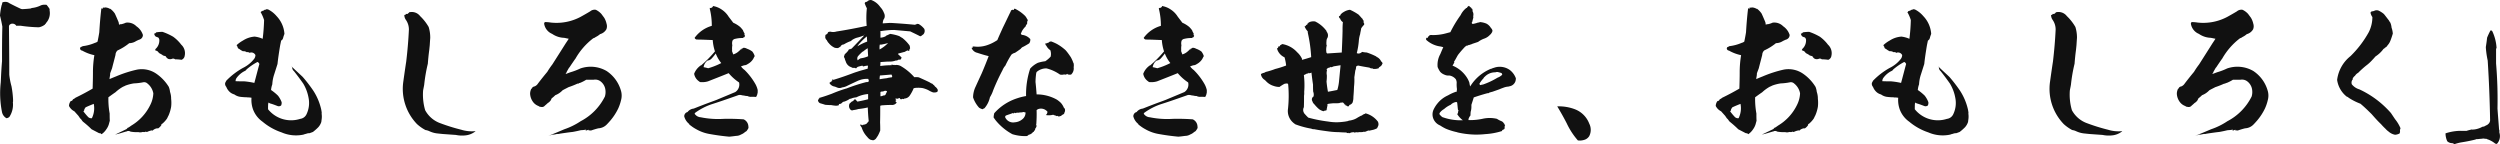
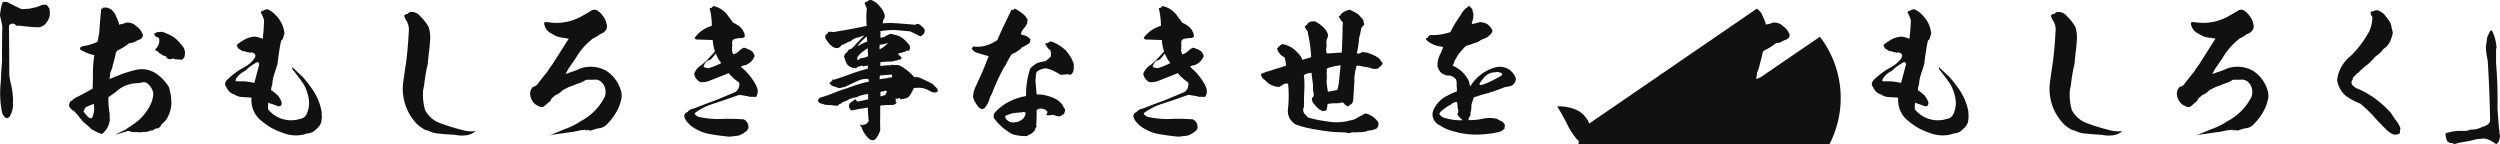
<svg xmlns="http://www.w3.org/2000/svg" width="507.671" height="29.285" viewBox="0 0 507.671 29.285">
-   <path id="パス_535" data-name="パス 535" d="M22.016-2.144a.991.991,0,0,0,.608-.288,4.553,4.553,0,0,0,.7-2.912.24.24,0,0,1,.032-.16v-.448a19.241,19.241,0,0,0-.32-2.688,14.34,14.34,0,0,1-.448-2.336v-.064c0-3.264-.032-6.528-.064-9.76.032-.288.224-.448.576-.544h.16a.892.892,0,0,1,.7.352v.064h.9a29.057,29.057,0,0,0,3.744.32,2.8,2.8,0,0,0,1.248-.576c0-.064.032-.1.128-.1a.291.291,0,0,1,.1-.224,2.935,2.935,0,0,0,.7-2.5v-.32a7.924,7.924,0,0,0-.608-.832,1.558,1.558,0,0,0-.384-.032,1.936,1.936,0,0,0-.768.128,5.366,5.366,0,0,1-1.888.544.511.511,0,0,1-.256.1c-.512.064-1.056.1-1.6.128a.886.886,0,0,1-.416-.1c-.768-.352-1.536-.736-2.272-1.12a1.232,1.232,0,0,0-.768-.256,1.924,1.924,0,0,0-.64.1.249.249,0,0,1-.064.256v.064a.235.235,0,0,1-.064.192,12.841,12.841,0,0,0-.352,2.176c.192.736.352,1.472.48,2.24v.064c-.064,2.336-.064,4.64-.064,6.944v.032c-.128,1.44-.192,2.848-.256,4.256a19.464,19.464,0,0,0,.256,6.08A1.844,1.844,0,0,0,22.016-2.144ZM43.072-24.32a2.025,2.025,0,0,0-1.024-.32.545.545,0,0,1-.448,0v.256c-.064,0-.1,0-.128-.064-.128,0-.192,0-.192.064-.192,1.6-.32,3.2-.416,4.8-.1.64-.224,1.28-.352,1.888a1.7,1.7,0,0,1-.544.256,8.969,8.969,0,0,1-2.528.672c-.032.1-.1.128-.192.064v.032c-.064.1-.128.128-.192.064l-.1.288a.482.482,0,0,0,.448.448,8.5,8.5,0,0,0,2.464.928,21.084,21.084,0,0,0-.288,3.488c0,1.088-.032,2.208-.064,3.3-1.152.672-2.3,1.28-3.488,1.856a1.719,1.719,0,0,1-.512.32.46.46,0,0,1-.448.352,1.705,1.705,0,0,0-.352.992,2.388,2.388,0,0,0,1.088,1.088c.256.288.544.608.832.928a1.125,1.125,0,0,0,.224.288c-.032,0-.064.032-.1.032a.2.2,0,0,1,.192.16,3.017,3.017,0,0,1,.32.32h-.032v.064l.032-.064a1.4,1.4,0,0,0,.448.512C38.272-.864,38.816-.384,39.3.1c.48.256.992.512,1.472.768a1.606,1.606,0,0,0,.384.064c.064.1.128.16.192.16A3.544,3.544,0,0,0,42.3.1a3.414,3.414,0,0,0,.512-1.024c.064-.256.128-.48.192-.7-.032-.48-.032-.992-.032-1.472a16.354,16.354,0,0,1-.256-3.3c.48-.352.96-.7,1.44-1.024A7.9,7.9,0,0,1,45.7-8.544a3.23,3.23,0,0,0,.48-.224A8.6,8.6,0,0,1,47.9-9.216a12.176,12.176,0,0,0,1.888-.224.975.975,0,0,1,.864.256A3.284,3.284,0,0,1,51.84-7.2a5.743,5.743,0,0,1-.608,2.336A9.9,9.9,0,0,1,47.36-.64c-.16.128-.32.224-.448.32a1.137,1.137,0,0,1-.288.128A1.6,1.6,0,0,1,46.4.064c-.8.384-1.568.768-2.336,1.12C44.8,1.024,45.5.8,46.24.576a.715.715,0,0,0,.32-.1.785.785,0,0,1,.64.1,6.727,6.727,0,0,0,1.6.1A1.341,1.341,0,0,0,49.664.64c0,.032.064.032.1,0A.659.659,0,0,0,50.3.576a.476.476,0,0,0,.288.064,3.6,3.6,0,0,1,.992-.32c.032.064.064.064.1.064A1.615,1.615,0,0,1,52.7-.1a.118.118,0,0,0,.1.032,2.24,2.24,0,0,0,.672-.672q-.048-.192.192-.288a5.108,5.108,0,0,0,.96-1.056c.1-.192.192-.416.32-.64a7.709,7.709,0,0,0,.512-1.728,6.96,6.96,0,0,0,0-1.632,4.186,4.186,0,0,0-.224-1.408,3.7,3.7,0,0,0-.256-1.024,8.934,8.934,0,0,0-2.56-2.688A5.212,5.212,0,0,0,48.48-12a24.247,24.247,0,0,0-4.16,1.344c-.48.192-.96.384-1.376.576,0-.128.032-.224.032-.352a3.689,3.689,0,0,0,.1-.832c.128-.352.256-.672.384-1.024.224-.9.48-1.824.7-2.72a1.244,1.244,0,0,1,.416-.9,10.8,10.8,0,0,0,2.368-1.472,2.744,2.744,0,0,0,.864-.16,2.538,2.538,0,0,0,.512-.256,7.508,7.508,0,0,1,.7-.32.031.031,0,0,0,.032.032.069.069,0,0,1,.064-.064.972.972,0,0,0,.608-.9,3.348,3.348,0,0,0-1.312-1.76,2.519,2.519,0,0,0-2.144-.736,3.979,3.979,0,0,1-.992.32.412.412,0,0,0-.384.128c-.032-.16-.064-.352-.1-.544-.256-.608-.512-1.216-.768-1.76a4.063,4.063,0,0,0-.96-.992Zm12.8,5.632A12.028,12.028,0,0,0,53.7-19.68a8.617,8.617,0,0,0-1.28.1.5.5,0,0,1-.416.256,1.218,1.218,0,0,0,.256.544,1.63,1.63,0,0,0,.544.224.759.759,0,0,1,.256.64,2.309,2.309,0,0,1-.864,1.792.242.242,0,0,0,.128-.032c-.1.1-.128.192-.1.224a2.477,2.477,0,0,1,.512.224,2.009,2.009,0,0,0,.352.384,5.178,5.178,0,0,1,.576.32.239.239,0,0,1,.1.1,3.869,3.869,0,0,0,.576.16,1.2,1.2,0,0,0,.512.544,1.155,1.155,0,0,0,.864-.032.608.608,0,0,1,.544.128,9.388,9.388,0,0,1,1.312.1,1.027,1.027,0,0,0,.64-.832,2.345,2.345,0,0,0-.7-2.24A7.721,7.721,0,0,0,55.872-18.688ZM39.744-5.056a4.566,4.566,0,0,1-.384,2.912.923.923,0,0,1-.736-.224,11.437,11.437,0,0,1-.992-1.184.387.387,0,0,0,.192-.384c.064-.128.16-.256.256-.416C38.624-4.608,39.168-4.832,39.744-5.056ZM76.864-22.88a5.464,5.464,0,0,0-1.632-1.312.839.839,0,0,0-.48-.064.443.443,0,0,1-.384.1c-.032.064-.032.1-.064.128s-.064,0-.1-.064v.128c-.064,0-.1,0-.128-.032-.032.032-.064.064-.064.1h-.224v.128c-.032.064-.1.064-.16.032a.541.541,0,0,0,.064.16,7.874,7.874,0,0,1,.64,1.5,37.4,37.4,0,0,1-.288,3.808,5.607,5.607,0,0,0-1.632-.448,4.981,4.981,0,0,0-2.368.8,6.239,6.239,0,0,0-1.28.928.763.763,0,0,0,.192.352.406.406,0,0,0,.32.416,3.852,3.852,0,0,0,.768.48,1.073,1.073,0,0,1,.768.192.535.535,0,0,1,.384.032.193.193,0,0,1,.192.1.207.207,0,0,0,.16-.064.944.944,0,0,1,1.024.512,1.3,1.3,0,0,1-.256.768,6.481,6.481,0,0,1-2.24,1.824A14.534,14.534,0,0,0,66.656-9.76c-.064.16-.16.288-.224.448a.922.922,0,0,0,.224.8,2.7,2.7,0,0,0,.8,1.12,2.262,2.262,0,0,0,.832.416,2.61,2.61,0,0,0,1.152.48,11.369,11.369,0,0,0,1.472.1v.032a3.79,3.79,0,0,1,.864.064A5.65,5.65,0,0,0,72.064-4a5.316,5.316,0,0,0,1.952,2.56A11.857,11.857,0,0,0,77.888.736a7.316,7.316,0,0,0,4.448.448,2.7,2.7,0,0,1,.544-.16A1.484,1.484,0,0,1,83.552.9c.192-.064.448-.16.7-.256a10.159,10.159,0,0,0,1.088-.96,2.932,2.932,0,0,0,.608-1.056c.032-.16.032-.288.064-.48a4.074,4.074,0,0,0,0-1.248.1.1,0,0,1,.032-.064,5.993,5.993,0,0,0-.16-.96A11.711,11.711,0,0,0,84.32-7.744a29.327,29.327,0,0,0-2.144-2.784c-.736-.7-1.5-1.376-2.24-2.112,0,.064.032.1.1.128a.984.984,0,0,0,.352.8c.64.8,1.28,1.664,1.888,2.528A8.506,8.506,0,0,1,83.36-6.3a5.281,5.281,0,0,1-.448,3.424,1.635,1.635,0,0,1-1.248.864,6.006,6.006,0,0,1-6.528-1.952c0-.384,0-.768.032-1.152a.463.463,0,0,0,.064-.224,1.218,1.218,0,0,0,.544.256c.416.128.832.288,1.248.448a.734.734,0,0,0,.768-.1,1.235,1.235,0,0,0,.1-.672,4.887,4.887,0,0,0-.736-1.312,10.019,10.019,0,0,0-1.408-1.152A4.631,4.631,0,0,1,76-9.024a7.477,7.477,0,0,1,.384-2.016l.672-2.112c.128-1.216.32-2.432.512-3.616.064-.384.16-.768.224-1.12.1-.064.16-.16.256-.224a1.414,1.414,0,0,0,.192-.512c.064-.192.128-.384.224-.64A5.764,5.764,0,0,0,76.864-22.88Zm-3.488,9.728c-.352,1.28-.672,2.56-1.024,3.84a15.117,15.117,0,0,0-2.048-.32c-.576,0-1.184,0-1.76-.032a1.081,1.081,0,0,1,.192-.64,4.572,4.572,0,0,1,1.632-1.408.747.747,0,0,0,.384-.32,11.517,11.517,0,0,1,2.24-1.536A.71.71,0,0,1,73.376-13.152Zm32.64-9.728a2.131,2.131,0,0,0-2.08-.8c-.064,0-.1.032-.16.032a.31.31,0,0,1-.256.224v.1H103.1q0,.288-.288.192a1.691,1.691,0,0,0,.32,1.024,3.424,3.424,0,0,1,.608,1.952c-.1,2.176-.288,4.352-.544,6.5-.224,1.44-.416,2.816-.608,4.192A10.3,10.3,0,0,0,105.376-.96,8.377,8.377,0,0,0,107.1.256a2.868,2.868,0,0,1,.768.224,5.1,5.1,0,0,0,1.76.48l.96.1,2.688.192a6.04,6.04,0,0,0,1.856.1,3.84,3.84,0,0,0,2.112-.832V.48a7.261,7.261,0,0,1-2.88-.288,37.993,37.993,0,0,1-4.224-1.312,5.643,5.643,0,0,1-3.1-2.656,11.228,11.228,0,0,1-.416-4c.064-.384.16-.768.224-1.184a31.983,31.983,0,0,1,.736-4.256q.1-1.392.288-2.784l.1-.96c.032-.512.064-1.024.1-1.5a7.229,7.229,0,0,0-.32-2.208A9.772,9.772,0,0,0,106.016-22.88Zm36.8-.448a3.656,3.656,0,0,0-1.12-.832,1.4,1.4,0,0,0-1.152.32c-.64.384-1.312.768-1.952,1.12a10.4,10.4,0,0,1-6.016,1.152,8.1,8.1,0,0,0-1.216-.1.509.509,0,0,0-.16.32,2.681,2.681,0,0,0,1.632,2.08,4.516,4.516,0,0,0,2.464.8.288.288,0,0,0,.16.032c.224.064.48.1.736.16-.192.32-.416.64-.608.928-.928,1.472-1.824,2.88-2.72,4.288a15.576,15.576,0,0,0-1.024,1.5c-.64.768-1.28,1.568-1.888,2.368a1.49,1.49,0,0,1-.736.608.235.235,0,0,0-.192.064.417.417,0,0,0-.288.32.288.288,0,0,0-.192.192,2.259,2.259,0,0,0-.192.9,3.054,3.054,0,0,0,.576,1.632,2.4,2.4,0,0,0,1.152.864.6.6,0,0,0,.448.16.761.761,0,0,0,.832-.256c.192-.16.384-.32.576-.512a1.9,1.9,0,0,0,.64-.608,3.118,3.118,0,0,1,.16-.352,7.031,7.031,0,0,0,.736-.64,4,4,0,0,0,1.472-.992c.384-.224.8-.416,1.216-.64a17.161,17.161,0,0,0,1.856-.736c.032.032.064.032.128.064a.241.241,0,0,1,.224-.16,1.56,1.56,0,0,0,.352-.128,7.938,7.938,0,0,0,1.024-.544h1.5a1.767,1.767,0,0,1,1.44.352,2.55,2.55,0,0,1,.96,1.7,3.2,3.2,0,0,1-.1,1.344,11.34,11.34,0,0,1-4.928,5.024A13.956,13.956,0,0,1,135.3.1c-1.12.48-2.272.96-3.392,1.408a6.082,6.082,0,0,1,1.248-.352v.064a.085.085,0,0,0,.1-.1c.064,0,.064.032.064.064a1.936,1.936,0,0,1,.768-.128,1.408,1.408,0,0,0,.32-.064c.864-.128,1.728-.256,2.592-.352.576-.1,1.12-.224,1.664-.352a7.072,7.072,0,0,0,1.12-.128c-.1.064-.16.128-.224.16V.352a.1.1,0,0,0,.064-.032c.064-.064.128-.032.16.064a.753.753,0,0,1,.512-.16.29.29,0,0,1-.224.1,4.289,4.289,0,0,1,.64.032c.48-.16.96-.32,1.5-.448a2.545,2.545,0,0,0,1.76-.832c.224-.224.416-.448.64-.7a11.351,11.351,0,0,0,1.664-2.56,8.881,8.881,0,0,0,.544-1.632,3.5,3.5,0,0,0,.032-1.728,7.125,7.125,0,0,0-2.976-4.192,6.425,6.425,0,0,0-5.312-.512,12.989,12.989,0,0,1-2.016.768c-.352.128-.672.256-.96.352a.455.455,0,0,1,.064-.192c.064-.032.1-.128.128-.224.128-.256.288-.512.448-.8a2,2,0,0,0,.288-.384c.32-.48.672-.992,1.024-1.5h.032v-.032a13.69,13.69,0,0,1,3.616-4.128.986.986,0,0,0,.448-.224,4.211,4.211,0,0,0,.928-.608,2.091,2.091,0,0,0,1.28-.992,1.677,1.677,0,0,0,.032-1.12,4.023,4.023,0,0,0-.48-1.216Zm24.512-.832a4.42,4.42,0,0,0-1.856-.768.273.273,0,0,0,0,.224h-.224a.541.541,0,0,1,.064.16.291.291,0,0,1-.224-.1c.032.064.032.1-.032.128a.235.235,0,0,1-.192-.064c0,.064-.032.128-.032.192a14.249,14.249,0,0,1,.416,3.488,6.512,6.512,0,0,0-3.488,2.432.523.523,0,0,0,.448.352c1.056,0,2.112.064,3.232.1a9.187,9.187,0,0,0,.448,2.3,23.645,23.645,0,0,1-2.816,2.848h-.064a3.628,3.628,0,0,0-1.344,1.7,2.3,2.3,0,0,0,.992,1.536.528.528,0,0,0,.48.16,3.873,3.873,0,0,0,1.344-.16c1.376-.544,2.784-1.088,4.192-1.664a9.918,9.918,0,0,0,2.112,1.888,1.813,1.813,0,0,1-.768,1.952c-1.28.544-2.528,1.056-3.744,1.568-.32.128-.672.256-1.024.384-1.248.448-2.464.928-3.68,1.408a1.782,1.782,0,0,0-1.248.7,2.205,2.205,0,0,0-.256.1.946.946,0,0,0-.416.768,2.862,2.862,0,0,0,.992,1.536A.454.454,0,0,0,160.9-.7a7.216,7.216,0,0,0,1.152.768,8.166,8.166,0,0,0,2.56.96c1.376.256,2.752.448,4.16.576.48-.032.96-.1,1.408-.16a1.985,1.985,0,0,0,1.024-.288,2.374,2.374,0,0,0,.7-.416,2.669,2.669,0,0,1,.384-.256,4.681,4.681,0,0,0,.288-.416.633.633,0,0,0,.1-.544,1.643,1.643,0,0,0-.96-1.44q-2.016-.144-4.032-.1a17.747,17.747,0,0,1-4.7-.32,1.556,1.556,0,0,1-1.088-.544q-.24-.192,0-.384a12.367,12.367,0,0,1,3.36-1.728c1.824-.576,3.616-1.216,5.44-1.856a1.421,1.421,0,0,1,.64.032,1.888,1.888,0,0,0,.448.064,2.5,2.5,0,0,0,.7.1,1.554,1.554,0,0,0,.864.16,8.385,8.385,0,0,1,.9.032l.192-.384a4.665,4.665,0,0,0,.128-.544v-.48a4.723,4.723,0,0,0-.416-1.12,13.039,13.039,0,0,0-2.24-2.944,3.212,3.212,0,0,1-.736-.736c.192-.064.416-.16.672-.224a1.219,1.219,0,0,0,.608-.192.7.7,0,0,1,.16-.1,2.93,2.93,0,0,0,1.056-1.024,4.7,4.7,0,0,1,.288-.544,2.857,2.857,0,0,0-.48-.928,3.966,3.966,0,0,0-1.088-.576,1.4,1.4,0,0,0-.736-.192.619.619,0,0,1-.384.192v.1c-.064.064-.1.064-.16,0a.565.565,0,0,1-.256.288,2.888,2.888,0,0,1-1.248.768c-.1-.224-.192-.512-.288-.768.032,0,.032,0,.064-.032a3.894,3.894,0,0,1,.032-1.056,1.838,1.838,0,0,1,.032-.928.784.784,0,0,1,.576-.384,5.957,5.957,0,0,1,1.536-.16.431.431,0,0,1,.288-.16c.032-.064.1-.16.16-.288a.447.447,0,0,1-.1-.48,2,2,0,0,1-.32-.64,6.266,6.266,0,0,0-.576-.672,5.74,5.74,0,0,0-1.408-.864c-.288-.384-.608-.8-.928-1.216A4.7,4.7,0,0,0,167.328-24.16Zm-.16,10.816a14.348,14.348,0,0,1-2.656,1.056c-.32-.1-.64-.16-.928-.224a2,2,0,0,1,.8-1.344,1.231,1.231,0,0,0,.832-.416,8.911,8.911,0,0,0,.832-1.024A7.019,7.019,0,0,0,167.168-13.344Zm32.576-11.04-.32-.384a3.828,3.828,0,0,0-1.792-1.376.98.98,0,0,0-.864.352c-.064,0-.16.032-.224.032-.128,0-.192.064-.128.192h-.128v.032a5.24,5.24,0,0,0,.448,1.056A19.16,19.16,0,0,0,196.7-20.9q-3.072.672-6.144,1.152a2.257,2.257,0,0,1-1.216.032,1.621,1.621,0,0,0-.416.064.509.509,0,0,0-.16.32c-.1.032-.16.064-.16.128a1.151,1.151,0,0,0-.288.16c0,.16-.032.32-.032.48a.878.878,0,0,0,.32.576,1.151,1.151,0,0,0,.16.288,1,1,0,0,0,.224.288,3.249,3.249,0,0,0,1.216.96,2.51,2.51,0,0,0,.7.064,2.04,2.04,0,0,1,.448-.256.779.779,0,0,1,.7-.48,6.953,6.953,0,0,1,1.472-.7,1.1,1.1,0,0,1,.288-.256,1.3,1.3,0,0,1,.288-.16,2.734,2.734,0,0,1,.768-.288,7.777,7.777,0,0,0,1.216-.416c0,.064,0,.064.032.064a.1.1,0,0,0-.032.064l-2.464,2.56c-.128,0-.192.032-.224.1a.385.385,0,0,0-.416.192,1.083,1.083,0,0,1-.1.256.219.219,0,0,0-.224.224.972.972,0,0,0-.224.16.5.5,0,0,1-.224.224c0,.064,0,.1.032.1a1.9,1.9,0,0,1-.128.192.6.6,0,0,0,.128.512,2.034,2.034,0,0,0,.192.576,1.782,1.782,0,0,0,.832,1.088c.224.1.448.192.64.288a.77.77,0,0,1,.64.1,1.484,1.484,0,0,1,.32-.32,7.445,7.445,0,0,1,.992-.256.2.2,0,0,0,.192.16,2.973,2.973,0,0,1,.928-.16,3.921,3.921,0,0,0-.064.608c-.448.128-.864.256-1.248.352-.192.064-.352.1-.544.16-.352.128-.7.224-1.056.352-1.344.512-2.72.992-4.1,1.408a2.2,2.2,0,0,1-.256-.1.117.117,0,0,0,.064.16h-.064v.1c-.032,0-.1,0-.1-.032,0,.064,0,.128.064.128a.271.271,0,0,1-.224,0,.562.562,0,0,0,.128.16.142.142,0,0,1-.192-.064v.1c-.064.064-.1.064-.16,0q-.048.144,0,.192a.06.06,0,0,1-.1,0,1.513,1.513,0,0,0,1.12.736l.48.192a1.2,1.2,0,0,0,.992-.032,2.882,2.882,0,0,0,.9-.256c.768-.384,1.536-.736,2.368-1.12.16-.064.352-.128.544-.192a4.53,4.53,0,0,1,1.5-.16c.032.16.1.32.128.448a.484.484,0,0,1-.512.192,35.267,35.267,0,0,0-3.808,1.216,1.8,1.8,0,0,1-.384.128,26.719,26.719,0,0,0-2.816,1.024c-.768.288-1.5.544-2.272.768h-.032c-.064.064-.16.064-.288.064.032.032.064.064.064.1a.118.118,0,0,1-.1.032v.064h-.064a.118.118,0,0,0,.032.1c-.1.064-.16.128-.16.16a.7.7,0,0,0,.416.64c.32.1.672.192,1.024.32.352.032.768.064,1.248.064a7.773,7.773,0,0,0,.96.128,1.812,1.812,0,0,0,.576-.1c0-.064.032-.16.032-.224a1.15,1.15,0,0,1,.352-.064,1.758,1.758,0,0,0,.288-.224.605.605,0,0,1,.448-.224,4.619,4.619,0,0,0,1.184-.608c.064.064.16.032.256-.032a3.443,3.443,0,0,1,.992-.224,6.424,6.424,0,0,1,2.4-.672v1.056c-.736.192-1.472.352-2.176.48a5.574,5.574,0,0,1-.384-.448h-.224a.908.908,0,0,1-.288.32.346.346,0,0,1-.224.1c-.16.16-.32.288-.48.448a1.284,1.284,0,0,0-.1.48,1.015,1.015,0,0,0,.416.832.541.541,0,0,0,.448,0,.348.348,0,0,1,.16-.032,4.705,4.705,0,0,0,.864-.192,15.006,15.006,0,0,0,1.92-.32q.048,1.44.192,2.784c-.16.192-.32.384-.48.544a1.681,1.681,0,0,1-.736.192V-.8a.176.176,0,0,1-.16.1.367.367,0,0,0-.384-.16c.032,0,.064.032.128.064h-.128a2,2,0,0,0,.32.512,4.865,4.865,0,0,0,1.152,1.952,1.963,1.963,0,0,0,.608.544,3.721,3.721,0,0,0,.576.128,1.045,1.045,0,0,0,.576-.352l.384-.576a8.066,8.066,0,0,0,.48-1.056c0-.544,0-1.056-.032-1.632.032-1.12.032-2.272.032-3.392a1.5,1.5,0,0,1,.544-.1,18.3,18.3,0,0,1,1.888-.064,1.114,1.114,0,0,0,.928-.512.67.67,0,0,1-.192-.128c-.1-.16-.064-.288.128-.352a.407.407,0,0,1-.224-.288.535.535,0,0,1,.384.032,2.816,2.816,0,0,1,.48-.16.176.176,0,0,1,.1.16.273.273,0,0,0,.416,0,1.842,1.842,0,0,1,.32.064.242.242,0,0,1,.224-.128,1.393,1.393,0,0,0,1.024-.64,7.755,7.755,0,0,0,.768-1.44,2.643,2.643,0,0,1,.768-.1,5.852,5.852,0,0,1,1.056.064,5.553,5.553,0,0,1,1.152.416,4.96,4.96,0,0,0,.928.448,1.476,1.476,0,0,0,.9-.1.852.852,0,0,0,.1-.384,1.528,1.528,0,0,0-.576-.7,1.04,1.04,0,0,0-.416-.416c0-.064-.064-.128-.16-.16a1.7,1.7,0,0,1-.48-.256c-.768-.384-1.5-.7-2.208-1.024a3.046,3.046,0,0,0-.928-.032,10.973,10.973,0,0,0-2.656-2.208,1.834,1.834,0,0,0-1.28-.256.067.067,0,0,0-.128,0l-.576-.1c-.032,0-.032.032-.032.064.032-.032.064-.032.1.032-.032,0-.064.032-.1.032a16.39,16.39,0,0,0-2.24.16c0-.256.032-.512.032-.8l1.44-.1h.288c.1,0,.128,0,.16-.032,0,.032,0,.032.032.032a3.387,3.387,0,0,0,1.216-.224.469.469,0,0,0,.352-.064c.064,0,.1-.032.128-.1a2.422,2.422,0,0,0,.48-.032.992.992,0,0,0,.192-.416c-.224-.224-.48-.448-.736-.7a.294.294,0,0,1,.192-.128c.416-.1.8-.224,1.216-.32a2.423,2.423,0,0,1,.576-.288.363.363,0,0,0,.256.1c.064.032.064-.032.064-.128a.675.675,0,0,1,.16-.352,2.175,2.175,0,0,0-.1-.608,7.431,7.431,0,0,0-1.472-1.536,5.568,5.568,0,0,1-.576-.352c-.128-.064-.288-.1-.448-.16a9.045,9.045,0,0,0-1.5-.32c0,.064-.064.1-.128.064-.1.064-.16.128-.256.128a.425.425,0,0,1-.224.1.77.77,0,0,0-.256.192,2.552,2.552,0,0,1-1.024.288c-.032,0-.032,0-.032-.032V-19.68h-.032v-.128a16.756,16.756,0,0,1,2.816-.256q1.584.144,3.264.288c.64.32,1.28.608,1.888.928a.323.323,0,0,0,.288.032c.16-.1.288-.224.48-.352a1.026,1.026,0,0,0,.192-1.12,3.862,3.862,0,0,0-1.152-.992,1.2,1.2,0,0,1-.32-.032c-.064.032-.064.064-.064.1a.243.243,0,0,0-.288.1Q204-21.36,201.5-21.5l-.032.032c-.032.032-.032,0-.032-.032-.512.032-.992.064-1.472.1a1.867,1.867,0,0,1,.192-.832,1.3,1.3,0,0,0,.16-.288,1.332,1.332,0,0,0-.1-.992A3.757,3.757,0,0,0,199.744-24.384Zm-3.552,5.312a1.559,1.559,0,0,1,.224-.1A.346.346,0,0,1,196.192-19.072ZM196.8-17.7a10.34,10.34,0,0,0-1.984.96,3.4,3.4,0,0,1,.512-.672,11.239,11.239,0,0,1,1.408-1.344Zm4.256.288a7.7,7.7,0,0,1-1.728,1.312,3.474,3.474,0,0,1,.032-.992h.32C200.16-17.184,200.608-17.28,201.056-17.408Zm-4.064,2.688a5.29,5.29,0,0,1-1.5.416,1.837,1.837,0,0,0-.608.416.8.8,0,0,1,.192-.992,3.871,3.871,0,0,1,.512-.512,1.04,1.04,0,0,1,.416-.32,7.232,7.232,0,0,1,.9-.64Zm4.9,4.032a.4.4,0,0,1-.128.256H201.5a.031.031,0,0,0,.032.032,2.5,2.5,0,0,0-.7.128c-.512.064-1.024.128-1.5.224a3.116,3.116,0,0,1,.064-.768l2.336-.192Zm-1.056,3.072a2.837,2.837,0,0,1-.256.544.455.455,0,0,0-.064.192,1.385,1.385,0,0,1-.384.16c0-.032,0-.032-.032-.064a1.391,1.391,0,0,0-.224.128,2.363,2.363,0,0,1-.384.064v-.864a.575.575,0,0,1,.352-.1c.1,0,.16-.032.256-.032A.683.683,0,0,1,200.832-7.616Zm28.1-15.232a7.752,7.752,0,0,0-2.144-1.536c-.192.032-.256.128-.192.256a.287.287,0,0,1-.288-.064.277.277,0,0,1-.192.1c-.064,0-.1.032-.064.064-.032.064-.064.1-.1.064,0,.1,0,.16-.032.192-.544,1.088-1.056,2.208-1.6,3.3-.352.8-.736,1.6-1.088,2.464a3.373,3.373,0,0,1-.352.224,8.232,8.232,0,0,1-1.792.832,5.806,5.806,0,0,1-2.752.224v.064h-.16a.541.541,0,0,1,.064.16.249.249,0,0,1-.224-.1,1.391,1.391,0,0,0,.224.192.624.624,0,0,1-.256-.032,1.6,1.6,0,0,0,1.184,1.024c.768.256,1.5.48,2.3.672-.448,1.184-.928,2.368-1.408,3.488-.416.9-.832,1.792-1.216,2.656a5.13,5.13,0,0,0-.544,2.24,5.936,5.936,0,0,0,1.216,2.08,2.149,2.149,0,0,0,.736.32.961.961,0,0,1,.352-.192,4.95,4.95,0,0,0,1.12-2.24,6.522,6.522,0,0,0,.672-1.44,42.23,42.23,0,0,1,1.888-4.064,3.186,3.186,0,0,1,.576-.928,18.445,18.445,0,0,1,1.216-2.208,1.632,1.632,0,0,1,.736-.384c.384-.256.768-.512,1.152-.8a1.177,1.177,0,0,1,.576-.448q.624-.336,1.152-.672a1.223,1.223,0,0,0,.224-.864,2.52,2.52,0,0,0-1.76-.864c0-.064-.064-.128-.16-.192a4.926,4.926,0,0,1,.256-.608,4.278,4.278,0,0,1,.736-.928.705.705,0,0,1,.288-.48,2.4,2.4,0,0,1,.064-.64.157.157,0,0,0-.032-.288A2.616,2.616,0,0,0,228.928-22.848Zm6.528,5.7a9.2,9.2,0,0,0-1.28-.576.886.886,0,0,0-.416.1.456.456,0,0,1-.384.192c-.032.032-.064.064-.064.1a.542.542,0,0,0-.32,0,.479.479,0,0,0,.192.48,2.171,2.171,0,0,0,.8.9,2.3,2.3,0,0,1,.064,1.312,5.97,5.97,0,0,1-1.088.928,8.41,8.41,0,0,0-1.5.32,4.944,4.944,0,0,0-1.568,1.184,16.565,16.565,0,0,0-.832,5.568,11.291,11.291,0,0,0-1.792.448,10.521,10.521,0,0,0-4.672,3.04,4.028,4.028,0,0,0-.128.864c.128.192.256.352.384.544a11.317,11.317,0,0,0,3.424,2.848,8.78,8.78,0,0,0,2.912.384.744.744,0,0,0,.384-.256A1.529,1.529,0,0,0,230.4.768c0-.064.1-.128.256-.16v-.1c0-.064.064-.1.128-.128a.849.849,0,0,0,.16-.448.874.874,0,0,0,.256-.608c-.032-.064-.1-.064-.16-.032.032-.064.064-.1.1-.16.064-.96.1-1.952.064-2.912a1.081,1.081,0,0,1,.608-.288,1.7,1.7,0,0,1,1.6.608.956.956,0,0,1-.32.672,3.327,3.327,0,0,0,1.472-.064,1.851,1.851,0,0,0,.448.16.938.938,0,0,1,.256.128c.032,0,.064-.032.1-.064a1.1,1.1,0,0,1,.352.16,1.584,1.584,0,0,1,.416-.128,4,4,0,0,1,.384-.288.481.481,0,0,0,.352-.48.509.509,0,0,0,.1-.416.5.5,0,0,0-.224-.48,3.442,3.442,0,0,0-.608-.992,5.467,5.467,0,0,0-.832-.672,8.4,8.4,0,0,0-4.1-1.056c-.064-.832-.128-1.664-.224-2.5a13.318,13.318,0,0,1,.16-1.92.7.7,0,0,0,.1-.16,2.956,2.956,0,0,1,1.984-.7,8.3,8.3,0,0,1,2.72,1.248,1.588,1.588,0,0,0,.864-.032.5.5,0,0,0,.608-.128.25.25,0,0,0,.128.128,1.2,1.2,0,0,0,.672.032,1.7,1.7,0,0,0,.512-1.5,2,2,0,0,0-.032-.864.406.406,0,0,1-.128-.288c-.128-.288-.256-.576-.416-.864-.256-.384-.544-.8-.832-1.152a2.917,2.917,0,0,0-.544-.544A8.9,8.9,0,0,0,235.456-17.152ZM228.7-3.36c.064,0,.16.032.256.032a1.677,1.677,0,0,1-.7,1.44,2.657,2.657,0,0,1-1.5.576,1.755,1.755,0,0,1-1.888-.928.323.323,0,0,1,.192-.48c.416-.16.864-.288,1.344-.48,0,.032.032.064.064.1a3.489,3.489,0,0,1,.352-.192.248.248,0,0,0-.032.1.031.031,0,0,0,.032.032,1.549,1.549,0,0,1,.768-.1,1.15,1.15,0,0,1,.352-.064.35.35,0,0,0,.32-.064h.1c0,.064-.032.1-.064.1h.064A.231.231,0,0,1,228.7-3.36Zm29.824-20.8a4.42,4.42,0,0,0-1.856-.768.273.273,0,0,0,0,.224h-.224a.541.541,0,0,1,.064.16.29.29,0,0,1-.224-.1c.032.064.032.1-.032.128a.235.235,0,0,1-.192-.064c0,.064-.032.128-.032.192a14.249,14.249,0,0,1,.416,3.488,6.512,6.512,0,0,0-3.488,2.432.523.523,0,0,0,.448.352c1.056,0,2.112.064,3.232.1a9.187,9.187,0,0,0,.448,2.3,23.645,23.645,0,0,1-2.816,2.848h-.064a3.628,3.628,0,0,0-1.344,1.7,2.3,2.3,0,0,0,.992,1.536.528.528,0,0,0,.48.16,3.873,3.873,0,0,0,1.344-.16c1.376-.544,2.784-1.088,4.192-1.664a9.918,9.918,0,0,0,2.112,1.888,1.813,1.813,0,0,1-.768,1.952c-1.28.544-2.528,1.056-3.744,1.568-.32.128-.672.256-1.024.384-1.248.448-2.464.928-3.68,1.408a1.782,1.782,0,0,0-1.248.7,2.205,2.205,0,0,0-.256.1.946.946,0,0,0-.416.768,2.862,2.862,0,0,0,.992,1.536A.454.454,0,0,0,252.1-.7a7.216,7.216,0,0,0,1.152.768,8.166,8.166,0,0,0,2.56.96c1.376.256,2.752.448,4.16.576.48-.032.96-.1,1.408-.16a1.985,1.985,0,0,0,1.024-.288,2.374,2.374,0,0,0,.7-.416,2.671,2.671,0,0,1,.384-.256,4.675,4.675,0,0,0,.288-.416.633.633,0,0,0,.1-.544,1.643,1.643,0,0,0-.96-1.44q-2.016-.144-4.032-.1a17.747,17.747,0,0,1-4.7-.32,1.556,1.556,0,0,1-1.088-.544q-.24-.192,0-.384a12.366,12.366,0,0,1,3.36-1.728c1.824-.576,3.616-1.216,5.44-1.856a1.421,1.421,0,0,1,.64.032,1.888,1.888,0,0,0,.448.064,2.5,2.5,0,0,0,.7.1,1.553,1.553,0,0,0,.864.16,8.385,8.385,0,0,1,.9.032l.192-.384a4.665,4.665,0,0,0,.128-.544v-.48a4.725,4.725,0,0,0-.416-1.12,13.04,13.04,0,0,0-2.24-2.944,3.213,3.213,0,0,1-.736-.736c.192-.064.416-.16.672-.224a1.219,1.219,0,0,0,.608-.192.7.7,0,0,1,.16-.1,2.93,2.93,0,0,0,1.056-1.024,4.7,4.7,0,0,1,.288-.544,2.857,2.857,0,0,0-.48-.928,3.967,3.967,0,0,0-1.088-.576,1.4,1.4,0,0,0-.736-.192.619.619,0,0,1-.384.192v.1c-.064.064-.1.064-.16,0a.565.565,0,0,1-.256.288,2.888,2.888,0,0,1-1.248.768c-.1-.224-.192-.512-.288-.768.032,0,.032,0,.064-.032a3.9,3.9,0,0,1,.032-1.056,1.838,1.838,0,0,1,.032-.928.784.784,0,0,1,.576-.384,5.957,5.957,0,0,1,1.536-.16.431.431,0,0,1,.288-.16c.032-.064.1-.16.16-.288a.447.447,0,0,1-.1-.48,2,2,0,0,1-.32-.64,6.27,6.27,0,0,0-.576-.672,5.74,5.74,0,0,0-1.408-.864c-.288-.384-.608-.8-.928-1.216A4.7,4.7,0,0,0,258.528-24.16Zm-.16,10.816a14.349,14.349,0,0,1-2.656,1.056c-.32-.1-.64-.16-.928-.224a2,2,0,0,1,.8-1.344,1.231,1.231,0,0,0,.832-.416,8.912,8.912,0,0,0,.832-1.024A7.018,7.018,0,0,0,258.368-13.344Zm38.24-9.824a10.427,10.427,0,0,0-1.76-.992,2.914,2.914,0,0,0-.992.288,6.168,6.168,0,0,0-.672.416c-.032.064-.064.128-.128.128q-.048,0-.1.1v.1a.644.644,0,0,1-.352.288.531.531,0,0,0,.256.48,1.217,1.217,0,0,0,.544.7,16.466,16.466,0,0,0-.064,1.76c-.032,1.5-.1,2.976-.16,4.416-.96.064-1.952.128-2.944.192a.368.368,0,0,1-.192-.352,3.083,3.083,0,0,1,.1-1.312.069.069,0,0,1-.064-.064,3.341,3.341,0,0,1,0-.8,1.154,1.154,0,0,1,.192-.64,1.17,1.17,0,0,0-.192-1.28c.032-.064.032-.128-.032-.16a6.21,6.21,0,0,0-2.272-1.888,2.115,2.115,0,0,0-1.088.1c-.128.064-.224.128-.288.16a.2.2,0,0,1-.192.16c-.032.064,0,.1.064.1-.064.032-.128.064-.128.032v.128h-.1a.085.085,0,0,0-.1.1c-.064,0-.064.032-.064.032,0,.128-.1.16-.256.16a2.787,2.787,0,0,0,.64,1.024,2.488,2.488,0,0,0,.064.512,29.558,29.558,0,0,1,.64,4.736c-.608.192-1.216.384-1.856.544q-.048,0,0-.192a4.079,4.079,0,0,0-.992-1.344,5.235,5.235,0,0,0-3.008-1.664c-.064.032-.1.064-.128.064a3.371,3.371,0,0,0-.352.224v.128a.367.367,0,0,1-.32.032v.1a.54.54,0,0,0-.064.16.134.134,0,0,1-.192.1,1.193,1.193,0,0,0,.064.384,2.764,2.764,0,0,0,1.44,1.5,9.559,9.559,0,0,1,.32,1.664,19.587,19.587,0,0,1-2.208.7,15.215,15.215,0,0,1-1.952.608,1.106,1.106,0,0,1-.64.224c.032.032.032.064-.032.064a.249.249,0,0,1-.256.064v.032c-.032.1-.032.128-.032.064a1.637,1.637,0,0,0,.608,1.056,2.2,2.2,0,0,1,.416.352,3.48,3.48,0,0,0,1.6.992,3.347,3.347,0,0,0,1.152.192,7.97,7.97,0,0,1,1.024-.64,3.153,3.153,0,0,1,.544-.064.289.289,0,0,1,.192.192,25.3,25.3,0,0,1-.032,4.928,3.09,3.09,0,0,0,.992,2.784c.128.128.32.256.48.384a17.355,17.355,0,0,0,2.944.832.7.7,0,0,0,.256.032,1,1,0,0,0,.608.128c.928.192,1.92.32,2.88.448a16.592,16.592,0,0,0,2.176.16c.48.032.992.064,1.5.064a.435.435,0,0,0,.512.064l.032.032c0,.064,0,.1-.032.032-.064.064-.064.064-.032.064.192-.064.416-.16.672-.224.16,0,.32-.032.48-.032a.112.112,0,0,1-.032.064c.1.064.192.064.32-.064a1.869,1.869,0,0,0,.832-.032.031.031,0,0,0-.032.032h.224c.16,0,.32-.032.448-.032V.672a.287.287,0,0,1,.352-.032c.192-.064.416-.16.64-.256a.433.433,0,0,1,.288,0l.864-.192a4.091,4.091,0,0,0,.7-.288,3.626,3.626,0,0,0,.288-.64,1.307,1.307,0,0,0-.1-.7,4.592,4.592,0,0,0-2.528-1.7l-.1.1a1.386,1.386,0,0,0-.64.352.463.463,0,0,0-.224.064c-.192.1-.416.224-.64.352a3.5,3.5,0,0,1-1.184.512,2.39,2.39,0,0,1-.64.1.112.112,0,0,1-.032.064,8.266,8.266,0,0,1-1.184.192,9.876,9.876,0,0,1-2.912-.064,28.525,28.525,0,0,1-4.064-.8,7.815,7.815,0,0,1-.7-.736.32.32,0,0,1-.128-.16,1.17,1.17,0,0,1-.064-1.216c.032-.768.032-1.568.032-2.336a3.092,3.092,0,0,0,.032-.768,17.448,17.448,0,0,0-.064-3.424,5.92,5.92,0,0,0,.64-.32.326.326,0,0,0,.384-.192v.128h.16a1.259,1.259,0,0,0,.192-.064.031.031,0,0,0,.032.032.442.442,0,0,1,.128-.1c.1.832.192,1.632.32,2.432,0,.48,0,.96.032,1.44a1.611,1.611,0,0,1,.064,1.024c-.1.032-.16.064-.192.16a.676.676,0,0,0-.032.768,1.237,1.237,0,0,0,.384.608,7.442,7.442,0,0,0,.992,1.024,2.969,2.969,0,0,0,.928.416v-.064c.1,0,.128-.032.128-.1a.166.166,0,0,0,.128.064c.032-.032.032-.064.032-.128.064.064.128.128.192.128V-3.68a.19.19,0,0,0,.032-.224h.192a1.557,1.557,0,0,1-.1-.224c0-.032.032-.064.1-.064a.55.55,0,0,1-.032-.256.383.383,0,0,0,.032-.448.848.848,0,0,1,.192-.16c.384-.064.736-.1,1.12-.128a7.221,7.221,0,0,0,1.184-.032.4.4,0,0,1,.1-.064c.16-.032.384-.032.608-.064a3.649,3.649,0,0,0,.352.352l-.032.032V-4.9h.192v.16a.758.758,0,0,1,.32.1.227.227,0,0,0,.352.032.29.29,0,0,0,.1-.224.977.977,0,0,0,.672-.512,3.39,3.39,0,0,0,.16-1.12c.064-.7.1-1.376.128-2.112a12.279,12.279,0,0,0,.064-1.888q.1-.624.192-1.344a1.9,1.9,0,0,0,.16-.736c.032-.16.192-.256.448-.288.736.16,1.5.288,2.272.416a.806.806,0,0,0,.512.16.363.363,0,0,1,.256.1,2.512,2.512,0,0,0,1.152-.16c-.032-.032-.032-.1.032-.16a1.952,1.952,0,0,0,.512-.416c.064-.1.1-.224.192-.352,0-.16-.1-.288-.288-.448a1.818,1.818,0,0,0-.832-.864q-.144,0-.1-.1a13.64,13.64,0,0,0-1.984-.832,5.679,5.679,0,0,1-.96-.128c0,.032-.032.064-.1.064a.112.112,0,0,0,.032.064h-.128v.032a.835.835,0,0,1-.864.1.289.289,0,0,1,.032-.16,15.4,15.4,0,0,0,.384-2.432A5.69,5.69,0,0,1,296.9-19.2c.032-.192.064-.416.128-.672.032-.192.064-.352.1-.544a7.039,7.039,0,0,1,.448-.576.324.324,0,0,0,.128-.416.484.484,0,0,1-.032-.544c-.1,0-.16-.064-.224-.16v-.1a.593.593,0,0,0-.224-.256C297.024-22.72,296.8-22.944,296.608-23.168ZM292.64-9.888a9.189,9.189,0,0,1-.352,1.952l-.064.064c-.64.128-1.248.256-1.856.352-.128-.7-.224-1.376-.288-2.08a8.367,8.367,0,0,0,.064-1.28,2.1,2.1,0,0,1,.032-.992.244.244,0,0,1-.032-.288,2.767,2.767,0,0,1,.32-.224.541.541,0,0,0,.32-.1c.032,0,.032-.032.064-.064h-.064a.118.118,0,0,0,.1-.032c0,.032,0,.032-.032.032a.342.342,0,0,0,.352,0,1.082,1.082,0,0,0,.32-.128c.448-.064.928-.16,1.408-.224Zm26.848-14.656a2.987,2.987,0,0,1-.48-.416.753.753,0,0,0-.416.416h-.1a4.024,4.024,0,0,0-1.184,1.472,24.152,24.152,0,0,0-2.08,3.456c-.48.128-.928.256-1.344.352a9.785,9.785,0,0,1-2.56.224c-.224,0-.384.064-.448.224-.064.1-.128.1-.192.064v.1c-.064.064-.064.128,0,.224-.1-.032-.192-.032-.288-.064a.437.437,0,0,0-.064.448A5.333,5.333,0,0,0,313.28-16.7c.16.032.32.1.512.128-.224.48-.416.96-.608,1.408a4.488,4.488,0,0,0-.544,2.624,4.571,4.571,0,0,0,.512.96,2.165,2.165,0,0,0,.832.576,1.953,1.953,0,0,0,1.056.192,2.1,2.1,0,0,1,1.28.736,1.487,1.487,0,0,1,.192.736A6.313,6.313,0,0,0,316.576-8a.473.473,0,0,0,0,.416,8.516,8.516,0,0,0-1.824.8,5.682,5.682,0,0,0-2.08,1.568,6.007,6.007,0,0,0-.864,1.344,2.364,2.364,0,0,0-.16,1.408,2.476,2.476,0,0,0,1.5,1.792A8.66,8.66,0,0,0,314.336,0a12.8,12.8,0,0,0,2.144.672.455.455,0,0,1,.192.064,17.5,17.5,0,0,0,3.648.448h.224a17.268,17.268,0,0,0,1.792-.1,13.772,13.772,0,0,0,3.424-.64c-.064-.1-.032-.16.1-.224a.982.982,0,0,0,.416-.256.1.1,0,0,0-.064-.032.406.406,0,0,1,.032-.192c.064-.064.032-.16-.032-.256.032,0,.064-.032.1-.064.064-.064.032-.1-.064-.16a.342.342,0,0,0-.16-.352.941.941,0,0,0-.48-.448,5.1,5.1,0,0,1-.928-.48,6.531,6.531,0,0,0-2.944,0,12.1,12.1,0,0,1-2.848.256.624.624,0,0,0,.032-.256,2.861,2.861,0,0,1,.416-.736.91.91,0,0,1,0-.416,1.166,1.166,0,0,1,.064-.448,3.69,3.69,0,0,0,.1-.832v-.416c.16-.48.32-.992.48-1.5.928-.32,1.856-.608,2.816-.864a.29.29,0,0,0,.32-.1q.288-.1.672-.192c.448-.16.928-.32,1.44-.512.352-.16.736-.288,1.088-.416.16-.032.288-.064.448-.1a.945.945,0,0,0,.416-.064,1.547,1.547,0,0,0,1.248-.992,2.063,2.063,0,0,0,.1-.64,3.686,3.686,0,0,0-1.248-1.7,3.527,3.527,0,0,0-3.168-.448c-.032.064-.1.064-.16.032v-.032a1.052,1.052,0,0,1-.512.224,8.886,8.886,0,0,0-4.192,3.584,5.426,5.426,0,0,1-.16-.768,5.1,5.1,0,0,0-.32-.736,6.241,6.241,0,0,0-3.072-2.72v-.1a.936.936,0,0,0,.224-.384h.032v-.032a.521.521,0,0,0,.1-.192h-.064l-.032-.064c.064.032.1,0,.1-.128l-.032.032h-.064a.248.248,0,0,1,.032-.1h.1l.48-.864a3.426,3.426,0,0,1,.48-.7c.352-.448.768-.9,1.184-1.344a.574.574,0,0,0,.224-.16c0,.032,0,.064.032.064a.117.117,0,0,1,.128-.128l.032.1c-.032-.064,0-.1.064-.064a.674.674,0,0,1,.416-.16v.064a.328.328,0,0,1,.192-.16v.1a.386.386,0,0,1,.16-.16v.1c.032-.032.064-.064.064-.1.416-.16.864-.288,1.312-.448a4.709,4.709,0,0,1,1.248-.672,2.763,2.763,0,0,0,1.248-.864.179.179,0,0,0,.16-.192.819.819,0,0,0,.256-.608,1.253,1.253,0,0,0-.32-.512,2.332,2.332,0,0,0-.9-.864,4.291,4.291,0,0,0-1.408-.32c0,.064,0,.1-.064.1h-.224a6.039,6.039,0,0,1-1.088.288.319.319,0,0,1-.16-.128c-.064-.1-.032-.192.064-.288a8.575,8.575,0,0,1,.224-.864,1.212,1.212,0,0,1,0-.48,1.213,1.213,0,0,0-.16-.8,1.409,1.409,0,0,0-.064-.512A.2.2,0,0,1,319.488-24.544ZM325.632-11.3a.83.83,0,0,1,.128.32,2.571,2.571,0,0,1-.96.608,15.141,15.141,0,0,1-3.008,1.408c-.128,0-.224,0-.288.064-.064,0-.128.032-.192.032a.5.5,0,0,1-.192-.256,5.652,5.652,0,0,1,.832-1.12.812.812,0,0,1,.256-.32,2.939,2.939,0,0,1,2.144-.9,1.326,1.326,0,0,1,.512-.064c.192.064.384.1.576.16Zm-3.808,2.112c-.064,0-.1.032-.1.064C321.76-9.12,321.792-9.152,321.824-9.184Zm-5.216,3.872c.064.48.1.96.16,1.44a.79.79,0,0,1,.128.288h-.1a.839.839,0,0,1-.16.608.166.166,0,0,0,.064.128,4.428,4.428,0,0,0,1.056,1.12,10.8,10.8,0,0,1-4.16-.64,2.763,2.763,0,0,1-.448-.416.349.349,0,0,1-.1-.416,2.729,2.729,0,0,1,.9-.8,4.842,4.842,0,0,1,1.344-.864,1.9,1.9,0,0,1,1.184-.576Zm26.816,4.256a5.046,5.046,0,0,0-2.848-2.88,9.12,9.12,0,0,0-3.648-.608c.7,1.152,1.344,2.3,1.952,3.488a14.672,14.672,0,0,0,2.24,3.424,2.829,2.829,0,0,0,1.248-.1,1.76,1.76,0,0,0,1.056-.768A2.781,2.781,0,0,0,343.424-1.056ZM377.472-24.32a2.025,2.025,0,0,0-1.024-.32.545.545,0,0,1-.448,0v.256c-.064,0-.1,0-.128-.064-.128,0-.192,0-.192.064-.192,1.6-.32,3.2-.416,4.8-.1.64-.224,1.28-.352,1.888a1.7,1.7,0,0,1-.544.256,8.969,8.969,0,0,1-2.528.672c-.032.1-.1.128-.192.064v.032c-.064.1-.128.128-.192.064l-.1.288a.482.482,0,0,0,.448.448,8.5,8.5,0,0,0,2.464.928,21.083,21.083,0,0,0-.288,3.488c0,1.088-.032,2.208-.064,3.3-1.152.672-2.3,1.28-3.488,1.856a1.719,1.719,0,0,1-.512.32.46.46,0,0,1-.448.352,1.705,1.705,0,0,0-.352.992,2.388,2.388,0,0,0,1.088,1.088c.256.288.544.608.832.928a1.125,1.125,0,0,0,.224.288c-.032,0-.064.032-.1.032a.2.2,0,0,1,.192.16,3.017,3.017,0,0,1,.32.32h-.032v.064l.032-.064a1.4,1.4,0,0,0,.448.512c.544.448,1.088.928,1.568,1.408.48.256.992.512,1.472.768a1.606,1.606,0,0,0,.384.064c.064.1.128.16.192.16A3.543,3.543,0,0,0,376.7.1a3.413,3.413,0,0,0,.512-1.024c.064-.256.128-.48.192-.7-.032-.48-.032-.992-.032-1.472a16.354,16.354,0,0,1-.256-3.3c.48-.352.96-.7,1.44-1.024a7.9,7.9,0,0,1,1.536-1.12,3.23,3.23,0,0,0,.48-.224,8.6,8.6,0,0,1,1.728-.448,12.176,12.176,0,0,0,1.888-.224.975.975,0,0,1,.864.256A3.284,3.284,0,0,1,386.24-7.2a5.744,5.744,0,0,1-.608,2.336A9.9,9.9,0,0,1,381.76-.64c-.16.128-.32.224-.448.32a1.137,1.137,0,0,1-.288.128,1.6,1.6,0,0,1-.224.256c-.8.384-1.568.768-2.336,1.12.736-.16,1.44-.384,2.176-.608a.715.715,0,0,0,.32-.1.785.785,0,0,1,.64.1,6.727,6.727,0,0,0,1.6.1,1.341,1.341,0,0,0,.864-.032c0,.032.064.032.1,0A.659.659,0,0,0,384.7.576a.476.476,0,0,0,.288.064,3.6,3.6,0,0,1,.992-.32c.032.064.064.064.1.064A1.615,1.615,0,0,1,387.1-.1a.118.118,0,0,0,.1.032,2.24,2.24,0,0,0,.672-.672q-.048-.192.192-.288a5.108,5.108,0,0,0,.96-1.056c.1-.192.192-.416.32-.64a7.71,7.71,0,0,0,.512-1.728,6.961,6.961,0,0,0,0-1.632,4.186,4.186,0,0,0-.224-1.408,3.7,3.7,0,0,0-.256-1.024,8.934,8.934,0,0,0-2.56-2.688,5.212,5.212,0,0,0-3.936-.8,24.246,24.246,0,0,0-4.16,1.344c-.48.192-.96.384-1.376.576,0-.128.032-.224.032-.352a3.688,3.688,0,0,0,.1-.832c.128-.352.256-.672.384-1.024.224-.9.48-1.824.7-2.72a1.244,1.244,0,0,1,.416-.9,10.8,10.8,0,0,0,2.368-1.472,2.743,2.743,0,0,0,.864-.16,2.538,2.538,0,0,0,.512-.256,7.508,7.508,0,0,1,.7-.32.031.031,0,0,0,.032.032.069.069,0,0,1,.064-.064.972.972,0,0,0,.608-.9,3.348,3.348,0,0,0-1.312-1.76,2.519,2.519,0,0,0-2.144-.736,3.979,3.979,0,0,1-.992.32.412.412,0,0,0-.384.128c-.032-.16-.064-.352-.1-.544-.256-.608-.512-1.216-.768-1.76a4.063,4.063,0,0,0-.96-.992Zm12.8,5.632a12.028,12.028,0,0,0-2.176-.992,8.618,8.618,0,0,0-1.28.1.5.5,0,0,1-.416.256,1.218,1.218,0,0,0,.256.544,1.63,1.63,0,0,0,.544.224.759.759,0,0,1,.256.64,2.309,2.309,0,0,1-.864,1.792.242.242,0,0,0,.128-.032c-.1.1-.128.192-.1.224a2.477,2.477,0,0,1,.512.224,2.01,2.01,0,0,0,.352.384,5.178,5.178,0,0,1,.576.32.239.239,0,0,1,.1.1,3.868,3.868,0,0,0,.576.16,1.2,1.2,0,0,0,.512.544,1.155,1.155,0,0,0,.864-.032.608.608,0,0,1,.544.128,9.388,9.388,0,0,1,1.312.1,1.027,1.027,0,0,0,.64-.832,2.346,2.346,0,0,0-.7-2.24A7.722,7.722,0,0,0,390.272-18.688ZM374.144-5.056a4.566,4.566,0,0,1-.384,2.912.923.923,0,0,1-.736-.224,11.438,11.438,0,0,1-.992-1.184.387.387,0,0,0,.192-.384c.064-.128.16-.256.256-.416C373.024-4.608,373.568-4.832,374.144-5.056Zm37.12-17.824a5.465,5.465,0,0,0-1.632-1.312.839.839,0,0,0-.48-.064.443.443,0,0,1-.384.1c-.032.064-.032.1-.064.128s-.064,0-.1-.064v.128c-.064,0-.1,0-.128-.032-.032.032-.064.064-.064.1h-.224v.128c-.032.064-.1.064-.16.032a.541.541,0,0,0,.064.16,7.874,7.874,0,0,1,.64,1.5,37.407,37.407,0,0,1-.288,3.808,5.607,5.607,0,0,0-1.632-.448,4.981,4.981,0,0,0-2.368.8,6.24,6.24,0,0,0-1.28.928.763.763,0,0,0,.192.352.406.406,0,0,0,.32.416,3.852,3.852,0,0,0,.768.48,1.073,1.073,0,0,1,.768.192.535.535,0,0,1,.384.032.194.194,0,0,1,.192.1.207.207,0,0,0,.16-.064.944.944,0,0,1,1.024.512,1.3,1.3,0,0,1-.256.768,6.481,6.481,0,0,1-2.24,1.824,14.534,14.534,0,0,0-3.424,2.624c-.064.16-.16.288-.224.448a.922.922,0,0,0,.224.8,2.7,2.7,0,0,0,.8,1.12,2.262,2.262,0,0,0,.832.416,2.61,2.61,0,0,0,1.152.48,11.369,11.369,0,0,0,1.472.1v.032a3.791,3.791,0,0,1,.864.064,5.649,5.649,0,0,0,.288,2.3,5.316,5.316,0,0,0,1.952,2.56A11.857,11.857,0,0,0,412.288.736a7.316,7.316,0,0,0,4.448.448,2.7,2.7,0,0,1,.544-.16A1.484,1.484,0,0,1,417.952.9c.192-.064.448-.16.7-.256a10.158,10.158,0,0,0,1.088-.96,2.933,2.933,0,0,0,.608-1.056c.032-.16.032-.288.064-.48a4.074,4.074,0,0,0,0-1.248.1.1,0,0,1,.032-.064,5.992,5.992,0,0,0-.16-.96,11.711,11.711,0,0,0-1.568-3.616,29.323,29.323,0,0,0-2.144-2.784c-.736-.7-1.5-1.376-2.24-2.112,0,.064.032.1.1.128a.984.984,0,0,0,.352.8c.64.8,1.28,1.664,1.888,2.528A8.506,8.506,0,0,1,417.76-6.3a5.281,5.281,0,0,1-.448,3.424,1.635,1.635,0,0,1-1.248.864,6.006,6.006,0,0,1-6.528-1.952c0-.384,0-.768.032-1.152a.463.463,0,0,0,.064-.224,1.218,1.218,0,0,0,.544.256c.416.128.832.288,1.248.448a.735.735,0,0,0,.768-.1,1.236,1.236,0,0,0,.1-.672,4.887,4.887,0,0,0-.736-1.312,10.018,10.018,0,0,0-1.408-1.152,4.63,4.63,0,0,1,.256-1.152,7.476,7.476,0,0,1,.384-2.016l.672-2.112c.128-1.216.32-2.432.512-3.616.064-.384.16-.768.224-1.12.1-.064.16-.16.256-.224a1.414,1.414,0,0,0,.192-.512c.064-.192.128-.384.224-.64A5.764,5.764,0,0,0,411.264-22.88Zm-3.488,9.728c-.352,1.28-.672,2.56-1.024,3.84a15.118,15.118,0,0,0-2.048-.32c-.576,0-1.184,0-1.76-.032a1.081,1.081,0,0,1,.192-.64,4.572,4.572,0,0,1,1.632-1.408.747.747,0,0,0,.384-.32,11.517,11.517,0,0,1,2.24-1.536A.71.71,0,0,1,407.776-13.152Zm32.64-9.728a2.131,2.131,0,0,0-2.08-.8c-.064,0-.1.032-.16.032a.31.31,0,0,1-.256.224v.1H437.5q0,.288-.288.192a1.691,1.691,0,0,0,.32,1.024,3.424,3.424,0,0,1,.608,1.952c-.1,2.176-.288,4.352-.544,6.5-.224,1.44-.416,2.816-.608,4.192A10.3,10.3,0,0,0,439.776-.96,8.377,8.377,0,0,0,441.5.256a2.868,2.868,0,0,1,.768.224,5.1,5.1,0,0,0,1.76.48l.96.1,2.688.192a6.04,6.04,0,0,0,1.856.1,3.84,3.84,0,0,0,2.112-.832V.48a7.261,7.261,0,0,1-2.88-.288,37.994,37.994,0,0,1-4.224-1.312,5.643,5.643,0,0,1-3.1-2.656,11.228,11.228,0,0,1-.416-4c.064-.384.16-.768.224-1.184a31.986,31.986,0,0,1,.736-4.256q.1-1.392.288-2.784l.1-.96c.032-.512.064-1.024.1-1.5a7.23,7.23,0,0,0-.32-2.208A9.772,9.772,0,0,0,440.416-22.88Zm36.8-.448a3.656,3.656,0,0,0-1.12-.832,1.4,1.4,0,0,0-1.152.32c-.64.384-1.312.768-1.952,1.12a10.4,10.4,0,0,1-6.016,1.152,8.1,8.1,0,0,0-1.216-.1.509.509,0,0,0-.16.32,2.681,2.681,0,0,0,1.632,2.08,4.516,4.516,0,0,0,2.464.8.288.288,0,0,0,.16.032c.224.064.48.1.736.16-.192.32-.416.64-.608.928-.928,1.472-1.824,2.88-2.72,4.288a15.576,15.576,0,0,0-1.024,1.5c-.64.768-1.28,1.568-1.888,2.368a1.49,1.49,0,0,1-.736.608.235.235,0,0,0-.192.064.417.417,0,0,0-.288.32.289.289,0,0,0-.192.192,2.259,2.259,0,0,0-.192.9,3.054,3.054,0,0,0,.576,1.632,2.4,2.4,0,0,0,1.152.864.6.6,0,0,0,.448.16.761.761,0,0,0,.832-.256c.192-.16.384-.32.576-.512a1.9,1.9,0,0,0,.64-.608,3.115,3.115,0,0,1,.16-.352,7.031,7.031,0,0,0,.736-.64,4,4,0,0,0,1.472-.992c.384-.224.8-.416,1.216-.64a17.164,17.164,0,0,0,1.856-.736c.032.032.064.032.128.064a.241.241,0,0,1,.224-.16,1.56,1.56,0,0,0,.352-.128,7.939,7.939,0,0,0,1.024-.544h1.5a1.767,1.767,0,0,1,1.44.352,2.55,2.55,0,0,1,.96,1.7,3.2,3.2,0,0,1-.1,1.344,11.34,11.34,0,0,1-4.928,5.024A13.956,13.956,0,0,1,469.7.1c-1.12.48-2.272.96-3.392,1.408a6.081,6.081,0,0,1,1.248-.352v.064a.085.085,0,0,0,.1-.1c.064,0,.064.032.064.064a1.936,1.936,0,0,1,.768-.128,1.408,1.408,0,0,0,.32-.064c.864-.128,1.728-.256,2.592-.352.576-.1,1.12-.224,1.664-.352a7.072,7.072,0,0,0,1.12-.128c-.1.064-.16.128-.224.16V.352a.1.1,0,0,0,.064-.032c.064-.064.128-.032.16.064a.753.753,0,0,1,.512-.16.29.29,0,0,1-.224.1,4.289,4.289,0,0,1,.64.032c.48-.16.96-.32,1.5-.448a2.545,2.545,0,0,0,1.76-.832c.224-.224.416-.448.64-.7a11.351,11.351,0,0,0,1.664-2.56,8.881,8.881,0,0,0,.544-1.632,3.5,3.5,0,0,0,.032-1.728,7.125,7.125,0,0,0-2.976-4.192,6.425,6.425,0,0,0-5.312-.512,12.989,12.989,0,0,1-2.016.768c-.352.128-.672.256-.96.352a.455.455,0,0,1,.064-.192c.064-.032.1-.128.128-.224.128-.256.288-.512.448-.8a1.993,1.993,0,0,0,.288-.384c.32-.48.672-.992,1.024-1.5h.032v-.032a13.691,13.691,0,0,1,3.616-4.128.986.986,0,0,0,.448-.224,4.211,4.211,0,0,0,.928-.608,2.091,2.091,0,0,0,1.28-.992,1.677,1.677,0,0,0,.032-1.12,4.023,4.023,0,0,0-.48-1.216ZM504.8-23.3a4.874,4.874,0,0,0-1.088-.7,1.082,1.082,0,0,0-.9.064c-.064.032-.1.064-.16.032a.251.251,0,0,1-.256.032.713.713,0,0,0-.32.288,2.244,2.244,0,0,0,.384.9,6.791,6.791,0,0,1-.736,3.072,20.871,20.871,0,0,1-3.712,4.864A7.305,7.305,0,0,0,495.3-9.92a5.272,5.272,0,0,0,1.952,3.392.8.8,0,0,1,.384.224,12.066,12.066,0,0,0,2.4,1.216c.8.672,1.568,1.408,2.3,2.144.608.7,1.216,1.376,1.888,2.016a12.264,12.264,0,0,0,.9.928,3.594,3.594,0,0,0,.64.576,2.66,2.66,0,0,0,1.312.64,2.373,2.373,0,0,0,.9-.256,1.022,1.022,0,0,0,.1-.448,1.059,1.059,0,0,1,.1-.608,7.445,7.445,0,0,0-1.088-1.824c-.288-.416-.576-.864-.864-1.28a19.258,19.258,0,0,0-6.4-4.8,3.047,3.047,0,0,1-1.536-1.024,1,1,0,0,1,.224-1.056l-.064-.064a1.28,1.28,0,0,1,.48-.608,1.664,1.664,0,0,1,.64-.608,18.565,18.565,0,0,1,1.664-1.5,8.459,8.459,0,0,0,1.248-1.152c.192-.192.384-.416.608-.672a6.154,6.154,0,0,0,1.632-1.536.812.812,0,0,0,.32-.256.941.941,0,0,0,.48-.448,2.874,2.874,0,0,0,.576-.9c.192-.48.352-.96.512-1.5a4.354,4.354,0,0,0-.256-1.216,3.206,3.206,0,0,0-.256-1.024,2.725,2.725,0,0,1-.288-.448C505.472-22.432,505.152-22.88,504.8-23.3ZM519.1,3.136a9.53,9.53,0,0,1,1.28-.352c1.024-.16,2.048-.352,3.04-.608a.27.27,0,0,1,.192-.064,5.233,5.233,0,0,0,.7-.064c.16,0,.32-.032.48-.032.032-.032.1-.032.192-.032h.064a3.94,3.94,0,0,0,.64.064l.064.064a4.892,4.892,0,0,1,1.568.832.958.958,0,0,0,.256.128.27.27,0,0,0,.224-.064,2.315,2.315,0,0,0,.448-2.24V.416a.345.345,0,0,0-.064-.256V.128c-.1-1.408-.224-2.816-.32-4.224V-4.16a86.811,86.811,0,0,0-.288-9.12v-2.944c0-.064.032-.1.1-.128v-.032a9.164,9.164,0,0,0-.864-3.424c-.032-.032-.064-.032-.128-.064a.67.67,0,0,0-.128-.192V-20c-.032.032-.064.032-.128.064a14.5,14.5,0,0,0-.672,1.44c-.064.64-.16,1.28-.256,1.888v.1a18.126,18.126,0,0,0,.384,2.688v.064c.256,4.032.416,8.032.48,12.032a.947.947,0,0,1-.064.32,1.046,1.046,0,0,1-.352.48,1.031,1.031,0,0,1-.448.256,1.118,1.118,0,0,1-.7.256,3.842,3.842,0,0,1-.992.416,3.606,3.606,0,0,1-1.024.16c-.064.032-.128,0-.128-.032-.352.1-.7.16-1.056.288h-1.056a9.909,9.909,0,0,0-3.232.512,3.891,3.891,0,0,0,.352,1.6,1.43,1.43,0,0,0,.864.384A.771.771,0,0,1,519.1,3.136Z" transform="translate(-20.704 26.149)" fill="#111" />
+   <path id="パス_535" data-name="パス 535" d="M22.016-2.144a.991.991,0,0,0,.608-.288,4.553,4.553,0,0,0,.7-2.912.24.24,0,0,1,.032-.16v-.448a19.241,19.241,0,0,0-.32-2.688,14.34,14.34,0,0,1-.448-2.336v-.064c0-3.264-.032-6.528-.064-9.76.032-.288.224-.448.576-.544h.16a.892.892,0,0,1,.7.352v.064h.9a29.057,29.057,0,0,0,3.744.32,2.8,2.8,0,0,0,1.248-.576c0-.064.032-.1.128-.1a.291.291,0,0,1,.1-.224,2.935,2.935,0,0,0,.7-2.5v-.32a7.924,7.924,0,0,0-.608-.832,1.558,1.558,0,0,0-.384-.032,1.936,1.936,0,0,0-.768.128,5.366,5.366,0,0,1-1.888.544.511.511,0,0,1-.256.1c-.512.064-1.056.1-1.6.128a.886.886,0,0,1-.416-.1c-.768-.352-1.536-.736-2.272-1.12a1.232,1.232,0,0,0-.768-.256,1.924,1.924,0,0,0-.64.1.249.249,0,0,1-.064.256v.064a.235.235,0,0,1-.064.192,12.841,12.841,0,0,0-.352,2.176c.192.736.352,1.472.48,2.24v.064c-.064,2.336-.064,4.64-.064,6.944v.032c-.128,1.44-.192,2.848-.256,4.256a19.464,19.464,0,0,0,.256,6.08A1.844,1.844,0,0,0,22.016-2.144ZM43.072-24.32a2.025,2.025,0,0,0-1.024-.32.545.545,0,0,1-.448,0v.256c-.064,0-.1,0-.128-.064-.128,0-.192,0-.192.064-.192,1.6-.32,3.2-.416,4.8-.1.64-.224,1.28-.352,1.888a1.7,1.7,0,0,1-.544.256,8.969,8.969,0,0,1-2.528.672c-.032.1-.1.128-.192.064v.032c-.064.1-.128.128-.192.064l-.1.288a.482.482,0,0,0,.448.448,8.5,8.5,0,0,0,2.464.928,21.084,21.084,0,0,0-.288,3.488c0,1.088-.032,2.208-.064,3.3-1.152.672-2.3,1.28-3.488,1.856a1.719,1.719,0,0,1-.512.32.46.46,0,0,1-.448.352,1.705,1.705,0,0,0-.352.992,2.388,2.388,0,0,0,1.088,1.088c.256.288.544.608.832.928a1.125,1.125,0,0,0,.224.288c-.032,0-.064.032-.1.032a.2.2,0,0,1,.192.16,3.017,3.017,0,0,1,.32.32h-.032v.064l.032-.064a1.4,1.4,0,0,0,.448.512C38.272-.864,38.816-.384,39.3.1c.48.256.992.512,1.472.768a1.606,1.606,0,0,0,.384.064c.064.1.128.16.192.16A3.544,3.544,0,0,0,42.3.1a3.414,3.414,0,0,0,.512-1.024c.064-.256.128-.48.192-.7-.032-.48-.032-.992-.032-1.472a16.354,16.354,0,0,1-.256-3.3c.48-.352.96-.7,1.44-1.024A7.9,7.9,0,0,1,45.7-8.544a3.23,3.23,0,0,0,.48-.224A8.6,8.6,0,0,1,47.9-9.216a12.176,12.176,0,0,0,1.888-.224.975.975,0,0,1,.864.256A3.284,3.284,0,0,1,51.84-7.2a5.743,5.743,0,0,1-.608,2.336A9.9,9.9,0,0,1,47.36-.64c-.16.128-.32.224-.448.32a1.137,1.137,0,0,1-.288.128A1.6,1.6,0,0,1,46.4.064c-.8.384-1.568.768-2.336,1.12C44.8,1.024,45.5.8,46.24.576a.715.715,0,0,0,.32-.1.785.785,0,0,1,.64.1,6.727,6.727,0,0,0,1.6.1A1.341,1.341,0,0,0,49.664.64c0,.032.064.032.1,0A.659.659,0,0,0,50.3.576a.476.476,0,0,0,.288.064,3.6,3.6,0,0,1,.992-.32c.032.064.064.064.1.064A1.615,1.615,0,0,1,52.7-.1a.118.118,0,0,0,.1.032,2.24,2.24,0,0,0,.672-.672q-.048-.192.192-.288a5.108,5.108,0,0,0,.96-1.056c.1-.192.192-.416.32-.64a7.709,7.709,0,0,0,.512-1.728,6.96,6.96,0,0,0,0-1.632,4.186,4.186,0,0,0-.224-1.408,3.7,3.7,0,0,0-.256-1.024,8.934,8.934,0,0,0-2.56-2.688A5.212,5.212,0,0,0,48.48-12a24.247,24.247,0,0,0-4.16,1.344c-.48.192-.96.384-1.376.576,0-.128.032-.224.032-.352a3.689,3.689,0,0,0,.1-.832c.128-.352.256-.672.384-1.024.224-.9.48-1.824.7-2.72a1.244,1.244,0,0,1,.416-.9,10.8,10.8,0,0,0,2.368-1.472,2.744,2.744,0,0,0,.864-.16,2.538,2.538,0,0,0,.512-.256,7.508,7.508,0,0,1,.7-.32.031.031,0,0,0,.032.032.069.069,0,0,1,.064-.064.972.972,0,0,0,.608-.9,3.348,3.348,0,0,0-1.312-1.76,2.519,2.519,0,0,0-2.144-.736,3.979,3.979,0,0,1-.992.32.412.412,0,0,0-.384.128c-.032-.16-.064-.352-.1-.544-.256-.608-.512-1.216-.768-1.76a4.063,4.063,0,0,0-.96-.992Zm12.8,5.632A12.028,12.028,0,0,0,53.7-19.68a8.617,8.617,0,0,0-1.28.1.5.5,0,0,1-.416.256,1.218,1.218,0,0,0,.256.544,1.63,1.63,0,0,0,.544.224.759.759,0,0,1,.256.64,2.309,2.309,0,0,1-.864,1.792.242.242,0,0,0,.128-.032c-.1.1-.128.192-.1.224a2.477,2.477,0,0,1,.512.224,2.009,2.009,0,0,0,.352.384,5.178,5.178,0,0,1,.576.32.239.239,0,0,1,.1.1,3.869,3.869,0,0,0,.576.16,1.2,1.2,0,0,0,.512.544,1.155,1.155,0,0,0,.864-.032.608.608,0,0,1,.544.128,9.388,9.388,0,0,1,1.312.1,1.027,1.027,0,0,0,.64-.832,2.345,2.345,0,0,0-.7-2.24A7.721,7.721,0,0,0,55.872-18.688ZM39.744-5.056a4.566,4.566,0,0,1-.384,2.912.923.923,0,0,1-.736-.224,11.437,11.437,0,0,1-.992-1.184.387.387,0,0,0,.192-.384c.064-.128.16-.256.256-.416C38.624-4.608,39.168-4.832,39.744-5.056ZM76.864-22.88a5.464,5.464,0,0,0-1.632-1.312.839.839,0,0,0-.48-.064.443.443,0,0,1-.384.1c-.032.064-.032.1-.064.128s-.064,0-.1-.064v.128c-.064,0-.1,0-.128-.032-.032.032-.064.064-.064.1h-.224v.128c-.032.064-.1.064-.16.032a.541.541,0,0,0,.064.16,7.874,7.874,0,0,1,.64,1.5,37.4,37.4,0,0,1-.288,3.808,5.607,5.607,0,0,0-1.632-.448,4.981,4.981,0,0,0-2.368.8,6.239,6.239,0,0,0-1.28.928.763.763,0,0,0,.192.352.406.406,0,0,0,.32.416,3.852,3.852,0,0,0,.768.48,1.073,1.073,0,0,1,.768.192.535.535,0,0,1,.384.032.193.193,0,0,1,.192.1.207.207,0,0,0,.16-.064.944.944,0,0,1,1.024.512,1.3,1.3,0,0,1-.256.768,6.481,6.481,0,0,1-2.24,1.824A14.534,14.534,0,0,0,66.656-9.76c-.064.16-.16.288-.224.448a.922.922,0,0,0,.224.8,2.7,2.7,0,0,0,.8,1.12,2.262,2.262,0,0,0,.832.416,2.61,2.61,0,0,0,1.152.48,11.369,11.369,0,0,0,1.472.1v.032a3.79,3.79,0,0,1,.864.064A5.65,5.65,0,0,0,72.064-4a5.316,5.316,0,0,0,1.952,2.56A11.857,11.857,0,0,0,77.888.736a7.316,7.316,0,0,0,4.448.448,2.7,2.7,0,0,1,.544-.16A1.484,1.484,0,0,1,83.552.9c.192-.064.448-.16.7-.256a10.159,10.159,0,0,0,1.088-.96,2.932,2.932,0,0,0,.608-1.056c.032-.16.032-.288.064-.48a4.074,4.074,0,0,0,0-1.248.1.1,0,0,1,.032-.064,5.993,5.993,0,0,0-.16-.96A11.711,11.711,0,0,0,84.32-7.744a29.327,29.327,0,0,0-2.144-2.784c-.736-.7-1.5-1.376-2.24-2.112,0,.064.032.1.1.128a.984.984,0,0,0,.352.8c.64.8,1.28,1.664,1.888,2.528A8.506,8.506,0,0,1,83.36-6.3a5.281,5.281,0,0,1-.448,3.424,1.635,1.635,0,0,1-1.248.864,6.006,6.006,0,0,1-6.528-1.952c0-.384,0-.768.032-1.152a.463.463,0,0,0,.064-.224,1.218,1.218,0,0,0,.544.256c.416.128.832.288,1.248.448a.734.734,0,0,0,.768-.1,1.235,1.235,0,0,0,.1-.672,4.887,4.887,0,0,0-.736-1.312,10.019,10.019,0,0,0-1.408-1.152A4.631,4.631,0,0,1,76-9.024a7.477,7.477,0,0,1,.384-2.016l.672-2.112c.128-1.216.32-2.432.512-3.616.064-.384.16-.768.224-1.12.1-.064.16-.16.256-.224a1.414,1.414,0,0,0,.192-.512c.064-.192.128-.384.224-.64A5.764,5.764,0,0,0,76.864-22.88Zm-3.488,9.728c-.352,1.28-.672,2.56-1.024,3.84a15.117,15.117,0,0,0-2.048-.32c-.576,0-1.184,0-1.76-.032a1.081,1.081,0,0,1,.192-.64,4.572,4.572,0,0,1,1.632-1.408.747.747,0,0,0,.384-.32,11.517,11.517,0,0,1,2.24-1.536A.71.71,0,0,1,73.376-13.152Zm32.64-9.728a2.131,2.131,0,0,0-2.08-.8c-.064,0-.1.032-.16.032a.31.31,0,0,1-.256.224v.1H103.1q0,.288-.288.192a1.691,1.691,0,0,0,.32,1.024,3.424,3.424,0,0,1,.608,1.952c-.1,2.176-.288,4.352-.544,6.5-.224,1.44-.416,2.816-.608,4.192A10.3,10.3,0,0,0,105.376-.96,8.377,8.377,0,0,0,107.1.256a2.868,2.868,0,0,1,.768.224,5.1,5.1,0,0,0,1.76.48l.96.1,2.688.192a6.04,6.04,0,0,0,1.856.1,3.84,3.84,0,0,0,2.112-.832V.48a7.261,7.261,0,0,1-2.88-.288,37.993,37.993,0,0,1-4.224-1.312,5.643,5.643,0,0,1-3.1-2.656,11.228,11.228,0,0,1-.416-4c.064-.384.16-.768.224-1.184a31.983,31.983,0,0,1,.736-4.256q.1-1.392.288-2.784l.1-.96c.032-.512.064-1.024.1-1.5a7.229,7.229,0,0,0-.32-2.208A9.772,9.772,0,0,0,106.016-22.88Zm36.8-.448a3.656,3.656,0,0,0-1.12-.832,1.4,1.4,0,0,0-1.152.32c-.64.384-1.312.768-1.952,1.12a10.4,10.4,0,0,1-6.016,1.152,8.1,8.1,0,0,0-1.216-.1.509.509,0,0,0-.16.32,2.681,2.681,0,0,0,1.632,2.08,4.516,4.516,0,0,0,2.464.8.288.288,0,0,0,.16.032c.224.064.48.1.736.16-.192.32-.416.64-.608.928-.928,1.472-1.824,2.88-2.72,4.288a15.576,15.576,0,0,0-1.024,1.5c-.64.768-1.28,1.568-1.888,2.368a1.49,1.49,0,0,1-.736.608.235.235,0,0,0-.192.064.417.417,0,0,0-.288.32.288.288,0,0,0-.192.192,2.259,2.259,0,0,0-.192.9,3.054,3.054,0,0,0,.576,1.632,2.4,2.4,0,0,0,1.152.864.6.6,0,0,0,.448.16.761.761,0,0,0,.832-.256c.192-.16.384-.32.576-.512a1.9,1.9,0,0,0,.64-.608,3.118,3.118,0,0,1,.16-.352,7.031,7.031,0,0,0,.736-.64,4,4,0,0,0,1.472-.992c.384-.224.8-.416,1.216-.64a17.161,17.161,0,0,0,1.856-.736c.032.032.064.032.128.064a.241.241,0,0,1,.224-.16,1.56,1.56,0,0,0,.352-.128,7.938,7.938,0,0,0,1.024-.544h1.5a1.767,1.767,0,0,1,1.44.352,2.55,2.55,0,0,1,.96,1.7,3.2,3.2,0,0,1-.1,1.344,11.34,11.34,0,0,1-4.928,5.024A13.956,13.956,0,0,1,135.3.1c-1.12.48-2.272.96-3.392,1.408a6.082,6.082,0,0,1,1.248-.352v.064a.085.085,0,0,0,.1-.1c.064,0,.064.032.064.064a1.936,1.936,0,0,1,.768-.128,1.408,1.408,0,0,0,.32-.064c.864-.128,1.728-.256,2.592-.352.576-.1,1.12-.224,1.664-.352a7.072,7.072,0,0,0,1.12-.128c-.1.064-.16.128-.224.16V.352a.1.1,0,0,0,.064-.032c.064-.064.128-.032.16.064a.753.753,0,0,1,.512-.16.29.29,0,0,1-.224.1,4.289,4.289,0,0,1,.64.032c.48-.16.96-.32,1.5-.448a2.545,2.545,0,0,0,1.76-.832c.224-.224.416-.448.64-.7a11.351,11.351,0,0,0,1.664-2.56,8.881,8.881,0,0,0,.544-1.632,3.5,3.5,0,0,0,.032-1.728,7.125,7.125,0,0,0-2.976-4.192,6.425,6.425,0,0,0-5.312-.512,12.989,12.989,0,0,1-2.016.768c-.352.128-.672.256-.96.352a.455.455,0,0,1,.064-.192c.064-.032.1-.128.128-.224.128-.256.288-.512.448-.8a2,2,0,0,0,.288-.384c.32-.48.672-.992,1.024-1.5h.032v-.032a13.69,13.69,0,0,1,3.616-4.128.986.986,0,0,0,.448-.224,4.211,4.211,0,0,0,.928-.608,2.091,2.091,0,0,0,1.28-.992,1.677,1.677,0,0,0,.032-1.12,4.023,4.023,0,0,0-.48-1.216Zm24.512-.832a4.42,4.42,0,0,0-1.856-.768.273.273,0,0,0,0,.224h-.224a.541.541,0,0,1,.064.16.291.291,0,0,1-.224-.1c.032.064.032.1-.032.128a.235.235,0,0,1-.192-.064c0,.064-.032.128-.032.192a14.249,14.249,0,0,1,.416,3.488,6.512,6.512,0,0,0-3.488,2.432.523.523,0,0,0,.448.352c1.056,0,2.112.064,3.232.1a9.187,9.187,0,0,0,.448,2.3,23.645,23.645,0,0,1-2.816,2.848h-.064a3.628,3.628,0,0,0-1.344,1.7,2.3,2.3,0,0,0,.992,1.536.528.528,0,0,0,.48.16,3.873,3.873,0,0,0,1.344-.16c1.376-.544,2.784-1.088,4.192-1.664a9.918,9.918,0,0,0,2.112,1.888,1.813,1.813,0,0,1-.768,1.952c-1.28.544-2.528,1.056-3.744,1.568-.32.128-.672.256-1.024.384-1.248.448-2.464.928-3.68,1.408a1.782,1.782,0,0,0-1.248.7,2.205,2.205,0,0,0-.256.1.946.946,0,0,0-.416.768,2.862,2.862,0,0,0,.992,1.536A.454.454,0,0,0,160.9-.7a7.216,7.216,0,0,0,1.152.768,8.166,8.166,0,0,0,2.56.96c1.376.256,2.752.448,4.16.576.48-.032.96-.1,1.408-.16a1.985,1.985,0,0,0,1.024-.288,2.374,2.374,0,0,0,.7-.416,2.669,2.669,0,0,1,.384-.256,4.681,4.681,0,0,0,.288-.416.633.633,0,0,0,.1-.544,1.643,1.643,0,0,0-.96-1.44q-2.016-.144-4.032-.1a17.747,17.747,0,0,1-4.7-.32,1.556,1.556,0,0,1-1.088-.544q-.24-.192,0-.384a12.367,12.367,0,0,1,3.36-1.728c1.824-.576,3.616-1.216,5.44-1.856a1.421,1.421,0,0,1,.64.032,1.888,1.888,0,0,0,.448.064,2.5,2.5,0,0,0,.7.1,1.554,1.554,0,0,0,.864.16,8.385,8.385,0,0,1,.9.032l.192-.384a4.665,4.665,0,0,0,.128-.544v-.48a4.723,4.723,0,0,0-.416-1.12,13.039,13.039,0,0,0-2.24-2.944,3.212,3.212,0,0,1-.736-.736c.192-.064.416-.16.672-.224a1.219,1.219,0,0,0,.608-.192.7.7,0,0,1,.16-.1,2.93,2.93,0,0,0,1.056-1.024,4.7,4.7,0,0,1,.288-.544,2.857,2.857,0,0,0-.48-.928,3.966,3.966,0,0,0-1.088-.576,1.4,1.4,0,0,0-.736-.192.619.619,0,0,1-.384.192v.1c-.064.064-.1.064-.16,0a.565.565,0,0,1-.256.288,2.888,2.888,0,0,1-1.248.768c-.1-.224-.192-.512-.288-.768.032,0,.032,0,.064-.032a3.894,3.894,0,0,1,.032-1.056,1.838,1.838,0,0,1,.032-.928.784.784,0,0,1,.576-.384,5.957,5.957,0,0,1,1.536-.16.431.431,0,0,1,.288-.16c.032-.064.1-.16.16-.288a.447.447,0,0,1-.1-.48,2,2,0,0,1-.32-.64,6.266,6.266,0,0,0-.576-.672,5.74,5.74,0,0,0-1.408-.864c-.288-.384-.608-.8-.928-1.216A4.7,4.7,0,0,0,167.328-24.16Zm-.16,10.816a14.348,14.348,0,0,1-2.656,1.056c-.32-.1-.64-.16-.928-.224a2,2,0,0,1,.8-1.344,1.231,1.231,0,0,0,.832-.416,8.911,8.911,0,0,0,.832-1.024A7.019,7.019,0,0,0,167.168-13.344Zm32.576-11.04-.32-.384a3.828,3.828,0,0,0-1.792-1.376.98.98,0,0,0-.864.352c-.064,0-.16.032-.224.032-.128,0-.192.064-.128.192h-.128v.032a5.24,5.24,0,0,0,.448,1.056A19.16,19.16,0,0,0,196.7-20.9q-3.072.672-6.144,1.152a2.257,2.257,0,0,1-1.216.032,1.621,1.621,0,0,0-.416.064.509.509,0,0,0-.16.32c-.1.032-.16.064-.16.128a1.151,1.151,0,0,0-.288.16c0,.16-.032.32-.032.48a.878.878,0,0,0,.32.576,1.151,1.151,0,0,0,.16.288,1,1,0,0,0,.224.288,3.249,3.249,0,0,0,1.216.96,2.51,2.51,0,0,0,.7.064,2.04,2.04,0,0,1,.448-.256.779.779,0,0,1,.7-.48,6.953,6.953,0,0,1,1.472-.7,1.1,1.1,0,0,1,.288-.256,1.3,1.3,0,0,1,.288-.16,2.734,2.734,0,0,1,.768-.288,7.777,7.777,0,0,0,1.216-.416c0,.064,0,.064.032.064a.1.1,0,0,0-.032.064l-2.464,2.56c-.128,0-.192.032-.224.1a.385.385,0,0,0-.416.192,1.083,1.083,0,0,1-.1.256.219.219,0,0,0-.224.224.972.972,0,0,0-.224.16.5.5,0,0,1-.224.224c0,.064,0,.1.032.1a1.9,1.9,0,0,1-.128.192.6.6,0,0,0,.128.512,2.034,2.034,0,0,0,.192.576,1.782,1.782,0,0,0,.832,1.088c.224.1.448.192.64.288a.77.77,0,0,1,.64.1,1.484,1.484,0,0,1,.32-.32,7.445,7.445,0,0,1,.992-.256.2.2,0,0,0,.192.16,2.973,2.973,0,0,1,.928-.16,3.921,3.921,0,0,0-.064.608c-.448.128-.864.256-1.248.352-.192.064-.352.1-.544.16-.352.128-.7.224-1.056.352-1.344.512-2.72.992-4.1,1.408a2.2,2.2,0,0,1-.256-.1.117.117,0,0,0,.064.16h-.064v.1c-.032,0-.1,0-.1-.032,0,.064,0,.128.064.128a.271.271,0,0,1-.224,0,.562.562,0,0,0,.128.16.142.142,0,0,1-.192-.064v.1c-.064.064-.1.064-.16,0q-.048.144,0,.192a.06.06,0,0,1-.1,0,1.513,1.513,0,0,0,1.12.736l.48.192a1.2,1.2,0,0,0,.992-.032,2.882,2.882,0,0,0,.9-.256c.768-.384,1.536-.736,2.368-1.12.16-.064.352-.128.544-.192a4.53,4.53,0,0,1,1.5-.16c.032.16.1.32.128.448a.484.484,0,0,1-.512.192,35.267,35.267,0,0,0-3.808,1.216,1.8,1.8,0,0,1-.384.128,26.719,26.719,0,0,0-2.816,1.024c-.768.288-1.5.544-2.272.768h-.032c-.064.064-.16.064-.288.064.032.032.064.064.064.1a.118.118,0,0,1-.1.032v.064h-.064a.118.118,0,0,0,.032.1c-.1.064-.16.128-.16.16a.7.7,0,0,0,.416.64c.32.1.672.192,1.024.32.352.032.768.064,1.248.064a7.773,7.773,0,0,0,.96.128,1.812,1.812,0,0,0,.576-.1c0-.064.032-.16.032-.224a1.15,1.15,0,0,1,.352-.064,1.758,1.758,0,0,0,.288-.224.605.605,0,0,1,.448-.224,4.619,4.619,0,0,0,1.184-.608c.064.064.16.032.256-.032a3.443,3.443,0,0,1,.992-.224,6.424,6.424,0,0,1,2.4-.672v1.056c-.736.192-1.472.352-2.176.48a5.574,5.574,0,0,1-.384-.448h-.224a.908.908,0,0,1-.288.32.346.346,0,0,1-.224.1c-.16.16-.32.288-.48.448a1.284,1.284,0,0,0-.1.48,1.015,1.015,0,0,0,.416.832.541.541,0,0,0,.448,0,.348.348,0,0,1,.16-.032,4.705,4.705,0,0,0,.864-.192,15.006,15.006,0,0,0,1.92-.32q.048,1.44.192,2.784c-.16.192-.32.384-.48.544a1.681,1.681,0,0,1-.736.192V-.8a.176.176,0,0,1-.16.1.367.367,0,0,0-.384-.16c.032,0,.064.032.128.064h-.128a2,2,0,0,0,.32.512,4.865,4.865,0,0,0,1.152,1.952,1.963,1.963,0,0,0,.608.544,3.721,3.721,0,0,0,.576.128,1.045,1.045,0,0,0,.576-.352l.384-.576a8.066,8.066,0,0,0,.48-1.056c0-.544,0-1.056-.032-1.632.032-1.12.032-2.272.032-3.392a1.5,1.5,0,0,1,.544-.1,18.3,18.3,0,0,1,1.888-.064,1.114,1.114,0,0,0,.928-.512.67.67,0,0,1-.192-.128c-.1-.16-.064-.288.128-.352a.407.407,0,0,1-.224-.288.535.535,0,0,1,.384.032,2.816,2.816,0,0,1,.48-.16.176.176,0,0,1,.1.16.273.273,0,0,0,.416,0,1.842,1.842,0,0,1,.32.064.242.242,0,0,1,.224-.128,1.393,1.393,0,0,0,1.024-.64,7.755,7.755,0,0,0,.768-1.44,2.643,2.643,0,0,1,.768-.1,5.852,5.852,0,0,1,1.056.064,5.553,5.553,0,0,1,1.152.416,4.96,4.96,0,0,0,.928.448,1.476,1.476,0,0,0,.9-.1.852.852,0,0,0,.1-.384,1.528,1.528,0,0,0-.576-.7,1.04,1.04,0,0,0-.416-.416c0-.064-.064-.128-.16-.16a1.7,1.7,0,0,1-.48-.256c-.768-.384-1.5-.7-2.208-1.024a3.046,3.046,0,0,0-.928-.032,10.973,10.973,0,0,0-2.656-2.208,1.834,1.834,0,0,0-1.28-.256.067.067,0,0,0-.128,0l-.576-.1c-.032,0-.032.032-.032.064.032-.032.064-.032.1.032-.032,0-.064.032-.1.032a16.39,16.39,0,0,0-2.24.16c0-.256.032-.512.032-.8l1.44-.1h.288c.1,0,.128,0,.16-.032,0,.032,0,.032.032.032a3.387,3.387,0,0,0,1.216-.224.469.469,0,0,0,.352-.064c.064,0,.1-.032.128-.1a2.422,2.422,0,0,0,.48-.032.992.992,0,0,0,.192-.416c-.224-.224-.48-.448-.736-.7a.294.294,0,0,1,.192-.128c.416-.1.8-.224,1.216-.32a2.423,2.423,0,0,1,.576-.288.363.363,0,0,0,.256.1c.064.032.064-.032.064-.128a.675.675,0,0,1,.16-.352,2.175,2.175,0,0,0-.1-.608,7.431,7.431,0,0,0-1.472-1.536,5.568,5.568,0,0,1-.576-.352c-.128-.064-.288-.1-.448-.16a9.045,9.045,0,0,0-1.5-.32c0,.064-.064.1-.128.064-.1.064-.16.128-.256.128a.425.425,0,0,1-.224.1.77.77,0,0,0-.256.192,2.552,2.552,0,0,1-1.024.288c-.032,0-.032,0-.032-.032V-19.68h-.032v-.128a16.756,16.756,0,0,1,2.816-.256q1.584.144,3.264.288c.64.32,1.28.608,1.888.928a.323.323,0,0,0,.288.032c.16-.1.288-.224.48-.352a1.026,1.026,0,0,0,.192-1.12,3.862,3.862,0,0,0-1.152-.992,1.2,1.2,0,0,1-.32-.032c-.064.032-.064.064-.064.1a.243.243,0,0,0-.288.1Q204-21.36,201.5-21.5l-.032.032c-.032.032-.032,0-.032-.032-.512.032-.992.064-1.472.1a1.867,1.867,0,0,1,.192-.832,1.3,1.3,0,0,0,.16-.288,1.332,1.332,0,0,0-.1-.992A3.757,3.757,0,0,0,199.744-24.384Zm-3.552,5.312a1.559,1.559,0,0,1,.224-.1A.346.346,0,0,1,196.192-19.072ZM196.8-17.7a10.34,10.34,0,0,0-1.984.96,3.4,3.4,0,0,1,.512-.672,11.239,11.239,0,0,1,1.408-1.344Zm4.256.288a7.7,7.7,0,0,1-1.728,1.312,3.474,3.474,0,0,1,.032-.992h.32C200.16-17.184,200.608-17.28,201.056-17.408Zm-4.064,2.688a5.29,5.29,0,0,1-1.5.416,1.837,1.837,0,0,0-.608.416.8.8,0,0,1,.192-.992,3.871,3.871,0,0,1,.512-.512,1.04,1.04,0,0,1,.416-.32,7.232,7.232,0,0,1,.9-.64Zm4.9,4.032a.4.4,0,0,1-.128.256H201.5a.031.031,0,0,0,.032.032,2.5,2.5,0,0,0-.7.128c-.512.064-1.024.128-1.5.224a3.116,3.116,0,0,1,.064-.768l2.336-.192Zm-1.056,3.072a2.837,2.837,0,0,1-.256.544.455.455,0,0,0-.064.192,1.385,1.385,0,0,1-.384.16c0-.032,0-.032-.032-.064a1.391,1.391,0,0,0-.224.128,2.363,2.363,0,0,1-.384.064v-.864a.575.575,0,0,1,.352-.1c.1,0,.16-.032.256-.032A.683.683,0,0,1,200.832-7.616Zm28.1-15.232a7.752,7.752,0,0,0-2.144-1.536c-.192.032-.256.128-.192.256a.287.287,0,0,1-.288-.064.277.277,0,0,1-.192.1c-.064,0-.1.032-.064.064-.032.064-.064.1-.1.064,0,.1,0,.16-.032.192-.544,1.088-1.056,2.208-1.6,3.3-.352.8-.736,1.6-1.088,2.464a3.373,3.373,0,0,1-.352.224,8.232,8.232,0,0,1-1.792.832,5.806,5.806,0,0,1-2.752.224v.064h-.16a.541.541,0,0,1,.064.16.249.249,0,0,1-.224-.1,1.391,1.391,0,0,0,.224.192.624.624,0,0,1-.256-.032,1.6,1.6,0,0,0,1.184,1.024c.768.256,1.5.48,2.3.672-.448,1.184-.928,2.368-1.408,3.488-.416.9-.832,1.792-1.216,2.656a5.13,5.13,0,0,0-.544,2.24,5.936,5.936,0,0,0,1.216,2.08,2.149,2.149,0,0,0,.736.32.961.961,0,0,1,.352-.192,4.95,4.95,0,0,0,1.12-2.24,6.522,6.522,0,0,0,.672-1.44,42.23,42.23,0,0,1,1.888-4.064,3.186,3.186,0,0,1,.576-.928,18.445,18.445,0,0,1,1.216-2.208,1.632,1.632,0,0,1,.736-.384c.384-.256.768-.512,1.152-.8a1.177,1.177,0,0,1,.576-.448q.624-.336,1.152-.672a1.223,1.223,0,0,0,.224-.864,2.52,2.52,0,0,0-1.76-.864c0-.064-.064-.128-.16-.192a4.926,4.926,0,0,1,.256-.608,4.278,4.278,0,0,1,.736-.928.705.705,0,0,1,.288-.48,2.4,2.4,0,0,1,.064-.64.157.157,0,0,0-.032-.288A2.616,2.616,0,0,0,228.928-22.848Zm6.528,5.7a9.2,9.2,0,0,0-1.28-.576.886.886,0,0,0-.416.1.456.456,0,0,1-.384.192c-.032.032-.064.064-.064.1a.542.542,0,0,0-.32,0,.479.479,0,0,0,.192.48,2.171,2.171,0,0,0,.8.9,2.3,2.3,0,0,1,.064,1.312,5.97,5.97,0,0,1-1.088.928,8.41,8.41,0,0,0-1.5.32,4.944,4.944,0,0,0-1.568,1.184,16.565,16.565,0,0,0-.832,5.568,11.291,11.291,0,0,0-1.792.448,10.521,10.521,0,0,0-4.672,3.04,4.028,4.028,0,0,0-.128.864c.128.192.256.352.384.544a11.317,11.317,0,0,0,3.424,2.848,8.78,8.78,0,0,0,2.912.384.744.744,0,0,0,.384-.256A1.529,1.529,0,0,0,230.4.768c0-.064.1-.128.256-.16v-.1c0-.064.064-.1.128-.128a.849.849,0,0,0,.16-.448.874.874,0,0,0,.256-.608c-.032-.064-.1-.064-.16-.032.032-.064.064-.1.1-.16.064-.96.1-1.952.064-2.912a1.081,1.081,0,0,1,.608-.288,1.7,1.7,0,0,1,1.6.608.956.956,0,0,1-.32.672,3.327,3.327,0,0,0,1.472-.064,1.851,1.851,0,0,0,.448.16.938.938,0,0,1,.256.128c.032,0,.064-.032.1-.064a1.1,1.1,0,0,1,.352.16,1.584,1.584,0,0,1,.416-.128,4,4,0,0,1,.384-.288.481.481,0,0,0,.352-.48.509.509,0,0,0,.1-.416.5.5,0,0,0-.224-.48,3.442,3.442,0,0,0-.608-.992,5.467,5.467,0,0,0-.832-.672,8.4,8.4,0,0,0-4.1-1.056c-.064-.832-.128-1.664-.224-2.5a13.318,13.318,0,0,1,.16-1.92.7.7,0,0,0,.1-.16,2.956,2.956,0,0,1,1.984-.7,8.3,8.3,0,0,1,2.72,1.248,1.588,1.588,0,0,0,.864-.032.5.5,0,0,0,.608-.128.25.25,0,0,0,.128.128,1.2,1.2,0,0,0,.672.032,1.7,1.7,0,0,0,.512-1.5,2,2,0,0,0-.032-.864.406.406,0,0,1-.128-.288c-.128-.288-.256-.576-.416-.864-.256-.384-.544-.8-.832-1.152a2.917,2.917,0,0,0-.544-.544A8.9,8.9,0,0,0,235.456-17.152ZM228.7-3.36c.064,0,.16.032.256.032a1.677,1.677,0,0,1-.7,1.44,2.657,2.657,0,0,1-1.5.576,1.755,1.755,0,0,1-1.888-.928.323.323,0,0,1,.192-.48c.416-.16.864-.288,1.344-.48,0,.032.032.064.064.1a3.489,3.489,0,0,1,.352-.192.248.248,0,0,0-.032.1.031.031,0,0,0,.032.032,1.549,1.549,0,0,1,.768-.1,1.15,1.15,0,0,1,.352-.064.35.35,0,0,0,.32-.064h.1c0,.064-.032.1-.064.1h.064A.231.231,0,0,1,228.7-3.36Zm29.824-20.8a4.42,4.42,0,0,0-1.856-.768.273.273,0,0,0,0,.224h-.224a.541.541,0,0,1,.064.16.29.29,0,0,1-.224-.1c.032.064.032.1-.032.128a.235.235,0,0,1-.192-.064c0,.064-.032.128-.032.192a14.249,14.249,0,0,1,.416,3.488,6.512,6.512,0,0,0-3.488,2.432.523.523,0,0,0,.448.352c1.056,0,2.112.064,3.232.1a9.187,9.187,0,0,0,.448,2.3,23.645,23.645,0,0,1-2.816,2.848h-.064a3.628,3.628,0,0,0-1.344,1.7,2.3,2.3,0,0,0,.992,1.536.528.528,0,0,0,.48.16,3.873,3.873,0,0,0,1.344-.16c1.376-.544,2.784-1.088,4.192-1.664a9.918,9.918,0,0,0,2.112,1.888,1.813,1.813,0,0,1-.768,1.952c-1.28.544-2.528,1.056-3.744,1.568-.32.128-.672.256-1.024.384-1.248.448-2.464.928-3.68,1.408a1.782,1.782,0,0,0-1.248.7,2.205,2.205,0,0,0-.256.1.946.946,0,0,0-.416.768,2.862,2.862,0,0,0,.992,1.536A.454.454,0,0,0,252.1-.7a7.216,7.216,0,0,0,1.152.768,8.166,8.166,0,0,0,2.56.96c1.376.256,2.752.448,4.16.576.48-.032.96-.1,1.408-.16a1.985,1.985,0,0,0,1.024-.288,2.374,2.374,0,0,0,.7-.416,2.671,2.671,0,0,1,.384-.256,4.675,4.675,0,0,0,.288-.416.633.633,0,0,0,.1-.544,1.643,1.643,0,0,0-.96-1.44q-2.016-.144-4.032-.1a17.747,17.747,0,0,1-4.7-.32,1.556,1.556,0,0,1-1.088-.544q-.24-.192,0-.384a12.366,12.366,0,0,1,3.36-1.728c1.824-.576,3.616-1.216,5.44-1.856a1.421,1.421,0,0,1,.64.032,1.888,1.888,0,0,0,.448.064,2.5,2.5,0,0,0,.7.1,1.553,1.553,0,0,0,.864.16,8.385,8.385,0,0,1,.9.032l.192-.384a4.665,4.665,0,0,0,.128-.544v-.48a4.725,4.725,0,0,0-.416-1.12,13.04,13.04,0,0,0-2.24-2.944,3.213,3.213,0,0,1-.736-.736c.192-.064.416-.16.672-.224a1.219,1.219,0,0,0,.608-.192.7.7,0,0,1,.16-.1,2.93,2.93,0,0,0,1.056-1.024,4.7,4.7,0,0,1,.288-.544,2.857,2.857,0,0,0-.48-.928,3.967,3.967,0,0,0-1.088-.576,1.4,1.4,0,0,0-.736-.192.619.619,0,0,1-.384.192v.1c-.064.064-.1.064-.16,0a.565.565,0,0,1-.256.288,2.888,2.888,0,0,1-1.248.768c-.1-.224-.192-.512-.288-.768.032,0,.032,0,.064-.032a3.9,3.9,0,0,1,.032-1.056,1.838,1.838,0,0,1,.032-.928.784.784,0,0,1,.576-.384,5.957,5.957,0,0,1,1.536-.16.431.431,0,0,1,.288-.16c.032-.064.1-.16.16-.288a.447.447,0,0,1-.1-.48,2,2,0,0,1-.32-.64,6.27,6.27,0,0,0-.576-.672,5.74,5.74,0,0,0-1.408-.864c-.288-.384-.608-.8-.928-1.216A4.7,4.7,0,0,0,258.528-24.16Zm-.16,10.816a14.349,14.349,0,0,1-2.656,1.056c-.32-.1-.64-.16-.928-.224a2,2,0,0,1,.8-1.344,1.231,1.231,0,0,0,.832-.416,8.912,8.912,0,0,0,.832-1.024A7.018,7.018,0,0,0,258.368-13.344Zm38.24-9.824a10.427,10.427,0,0,0-1.76-.992,2.914,2.914,0,0,0-.992.288,6.168,6.168,0,0,0-.672.416c-.032.064-.064.128-.128.128q-.048,0-.1.1v.1a.644.644,0,0,1-.352.288.531.531,0,0,0,.256.48,1.217,1.217,0,0,0,.544.7,16.466,16.466,0,0,0-.064,1.76c-.032,1.5-.1,2.976-.16,4.416-.96.064-1.952.128-2.944.192a.368.368,0,0,1-.192-.352,3.083,3.083,0,0,1,.1-1.312.069.069,0,0,1-.064-.064,3.341,3.341,0,0,1,0-.8,1.154,1.154,0,0,1,.192-.64,1.17,1.17,0,0,0-.192-1.28c.032-.064.032-.128-.032-.16a6.21,6.21,0,0,0-2.272-1.888,2.115,2.115,0,0,0-1.088.1c-.128.064-.224.128-.288.16a.2.2,0,0,1-.192.16c-.032.064,0,.1.064.1-.064.032-.128.064-.128.032v.128h-.1a.085.085,0,0,0-.1.1c-.064,0-.064.032-.064.032,0,.128-.1.16-.256.16a2.787,2.787,0,0,0,.64,1.024,2.488,2.488,0,0,0,.064.512,29.558,29.558,0,0,1,.64,4.736c-.608.192-1.216.384-1.856.544q-.048,0,0-.192a4.079,4.079,0,0,0-.992-1.344,5.235,5.235,0,0,0-3.008-1.664c-.064.032-.1.064-.128.064a3.371,3.371,0,0,0-.352.224v.128a.367.367,0,0,1-.32.032v.1a.54.54,0,0,0-.064.16.134.134,0,0,1-.192.1,1.193,1.193,0,0,0,.064.384,2.764,2.764,0,0,0,1.44,1.5,9.559,9.559,0,0,1,.32,1.664,19.587,19.587,0,0,1-2.208.7,15.215,15.215,0,0,1-1.952.608,1.106,1.106,0,0,1-.64.224c.032.032.032.064-.032.064a.249.249,0,0,1-.256.064v.032c-.032.1-.032.128-.032.064a1.637,1.637,0,0,0,.608,1.056,2.2,2.2,0,0,1,.416.352,3.48,3.48,0,0,0,1.6.992,3.347,3.347,0,0,0,1.152.192,7.97,7.97,0,0,1,1.024-.64,3.153,3.153,0,0,1,.544-.064.289.289,0,0,1,.192.192,25.3,25.3,0,0,1-.032,4.928,3.09,3.09,0,0,0,.992,2.784c.128.128.32.256.48.384a17.355,17.355,0,0,0,2.944.832.7.7,0,0,0,.256.032,1,1,0,0,0,.608.128c.928.192,1.92.32,2.88.448a16.592,16.592,0,0,0,2.176.16c.48.032.992.064,1.5.064a.435.435,0,0,0,.512.064l.032.032c0,.064,0,.1-.032.032-.064.064-.064.064-.032.064.192-.064.416-.16.672-.224.16,0,.32-.032.48-.032a.112.112,0,0,1-.032.064c.1.064.192.064.32-.064a1.869,1.869,0,0,0,.832-.032.031.031,0,0,0-.032.032h.224c.16,0,.32-.032.448-.032V.672a.287.287,0,0,1,.352-.032c.192-.064.416-.16.64-.256a.433.433,0,0,1,.288,0l.864-.192a4.091,4.091,0,0,0,.7-.288,3.626,3.626,0,0,0,.288-.64,1.307,1.307,0,0,0-.1-.7,4.592,4.592,0,0,0-2.528-1.7l-.1.1a1.386,1.386,0,0,0-.64.352.463.463,0,0,0-.224.064c-.192.1-.416.224-.64.352a3.5,3.5,0,0,1-1.184.512,2.39,2.39,0,0,1-.64.1.112.112,0,0,1-.032.064,8.266,8.266,0,0,1-1.184.192,9.876,9.876,0,0,1-2.912-.064,28.525,28.525,0,0,1-4.064-.8,7.815,7.815,0,0,1-.7-.736.32.32,0,0,1-.128-.16,1.17,1.17,0,0,1-.064-1.216c.032-.768.032-1.568.032-2.336a3.092,3.092,0,0,0,.032-.768,17.448,17.448,0,0,0-.064-3.424,5.92,5.92,0,0,0,.64-.32.326.326,0,0,0,.384-.192v.128h.16a1.259,1.259,0,0,0,.192-.064.031.031,0,0,0,.032.032.442.442,0,0,1,.128-.1c.1.832.192,1.632.32,2.432,0,.48,0,.96.032,1.44a1.611,1.611,0,0,1,.064,1.024c-.1.032-.16.064-.192.16a.676.676,0,0,0-.032.768,1.237,1.237,0,0,0,.384.608,7.442,7.442,0,0,0,.992,1.024,2.969,2.969,0,0,0,.928.416v-.064c.1,0,.128-.032.128-.1a.166.166,0,0,0,.128.064c.032-.032.032-.064.032-.128.064.064.128.128.192.128V-3.68a.19.19,0,0,0,.032-.224h.192a1.557,1.557,0,0,1-.1-.224c0-.032.032-.064.1-.064a.55.55,0,0,1-.032-.256.383.383,0,0,0,.032-.448.848.848,0,0,1,.192-.16c.384-.064.736-.1,1.12-.128a7.221,7.221,0,0,0,1.184-.032.4.4,0,0,1,.1-.064c.16-.032.384-.032.608-.064a3.649,3.649,0,0,0,.352.352l-.032.032V-4.9h.192v.16a.758.758,0,0,1,.32.1.227.227,0,0,0,.352.032.29.29,0,0,0,.1-.224.977.977,0,0,0,.672-.512,3.39,3.39,0,0,0,.16-1.12c.064-.7.1-1.376.128-2.112a12.279,12.279,0,0,0,.064-1.888q.1-.624.192-1.344a1.9,1.9,0,0,0,.16-.736c.032-.16.192-.256.448-.288.736.16,1.5.288,2.272.416a.806.806,0,0,0,.512.16.363.363,0,0,1,.256.1,2.512,2.512,0,0,0,1.152-.16c-.032-.032-.032-.1.032-.16a1.952,1.952,0,0,0,.512-.416c.064-.1.1-.224.192-.352,0-.16-.1-.288-.288-.448a1.818,1.818,0,0,0-.832-.864q-.144,0-.1-.1a13.64,13.64,0,0,0-1.984-.832,5.679,5.679,0,0,1-.96-.128c0,.032-.032.064-.1.064a.112.112,0,0,0,.032.064h-.128v.032a.835.835,0,0,1-.864.1.289.289,0,0,1,.032-.16,15.4,15.4,0,0,0,.384-2.432A5.69,5.69,0,0,1,296.9-19.2c.032-.192.064-.416.128-.672.032-.192.064-.352.1-.544a7.039,7.039,0,0,1,.448-.576.324.324,0,0,0,.128-.416.484.484,0,0,1-.032-.544c-.1,0-.16-.064-.224-.16v-.1a.593.593,0,0,0-.224-.256C297.024-22.72,296.8-22.944,296.608-23.168ZM292.64-9.888a9.189,9.189,0,0,1-.352,1.952l-.064.064c-.64.128-1.248.256-1.856.352-.128-.7-.224-1.376-.288-2.08a8.367,8.367,0,0,0,.064-1.28,2.1,2.1,0,0,1,.032-.992.244.244,0,0,1-.032-.288,2.767,2.767,0,0,1,.32-.224.541.541,0,0,0,.32-.1c.032,0,.032-.032.064-.064h-.064a.118.118,0,0,0,.1-.032c0,.032,0,.032-.032.032a.342.342,0,0,0,.352,0,1.082,1.082,0,0,0,.32-.128c.448-.064.928-.16,1.408-.224Zm26.848-14.656a2.987,2.987,0,0,1-.48-.416.753.753,0,0,0-.416.416h-.1a4.024,4.024,0,0,0-1.184,1.472,24.152,24.152,0,0,0-2.08,3.456c-.48.128-.928.256-1.344.352a9.785,9.785,0,0,1-2.56.224c-.224,0-.384.064-.448.224-.064.1-.128.1-.192.064v.1c-.064.064-.064.128,0,.224-.1-.032-.192-.032-.288-.064a.437.437,0,0,0-.064.448A5.333,5.333,0,0,0,313.28-16.7c.16.032.32.1.512.128-.224.48-.416.96-.608,1.408a4.488,4.488,0,0,0-.544,2.624,4.571,4.571,0,0,0,.512.96,2.165,2.165,0,0,0,.832.576,1.953,1.953,0,0,0,1.056.192,2.1,2.1,0,0,1,1.28.736,1.487,1.487,0,0,1,.192.736A6.313,6.313,0,0,0,316.576-8a.473.473,0,0,0,0,.416,8.516,8.516,0,0,0-1.824.8,5.682,5.682,0,0,0-2.08,1.568,6.007,6.007,0,0,0-.864,1.344,2.364,2.364,0,0,0-.16,1.408,2.476,2.476,0,0,0,1.5,1.792A8.66,8.66,0,0,0,314.336,0a12.8,12.8,0,0,0,2.144.672.455.455,0,0,1,.192.064,17.5,17.5,0,0,0,3.648.448h.224a17.268,17.268,0,0,0,1.792-.1,13.772,13.772,0,0,0,3.424-.64c-.064-.1-.032-.16.1-.224a.982.982,0,0,0,.416-.256.1.1,0,0,0-.064-.032.406.406,0,0,1,.032-.192c.064-.064.032-.16-.032-.256.032,0,.064-.032.1-.064.064-.064.032-.1-.064-.16a.342.342,0,0,0-.16-.352.941.941,0,0,0-.48-.448,5.1,5.1,0,0,1-.928-.48,6.531,6.531,0,0,0-2.944,0,12.1,12.1,0,0,1-2.848.256.624.624,0,0,0,.032-.256,2.861,2.861,0,0,1,.416-.736.91.91,0,0,1,0-.416,1.166,1.166,0,0,1,.064-.448,3.69,3.69,0,0,0,.1-.832v-.416c.16-.48.32-.992.48-1.5.928-.32,1.856-.608,2.816-.864a.29.29,0,0,0,.32-.1q.288-.1.672-.192c.448-.16.928-.32,1.44-.512.352-.16.736-.288,1.088-.416.16-.032.288-.064.448-.1a.945.945,0,0,0,.416-.064,1.547,1.547,0,0,0,1.248-.992,2.063,2.063,0,0,0,.1-.64,3.686,3.686,0,0,0-1.248-1.7,3.527,3.527,0,0,0-3.168-.448c-.032.064-.1.064-.16.032v-.032a1.052,1.052,0,0,1-.512.224,8.886,8.886,0,0,0-4.192,3.584,5.426,5.426,0,0,1-.16-.768,5.1,5.1,0,0,0-.32-.736,6.241,6.241,0,0,0-3.072-2.72v-.1a.936.936,0,0,0,.224-.384h.032v-.032a.521.521,0,0,0,.1-.192h-.064l-.032-.064c.064.032.1,0,.1-.128l-.032.032h-.064a.248.248,0,0,1,.032-.1h.1l.48-.864a3.426,3.426,0,0,1,.48-.7c.352-.448.768-.9,1.184-1.344a.574.574,0,0,0,.224-.16c0,.032,0,.064.032.064a.117.117,0,0,1,.128-.128l.032.1c-.032-.064,0-.1.064-.064a.674.674,0,0,1,.416-.16v.064a.328.328,0,0,1,.192-.16v.1a.386.386,0,0,1,.16-.16v.1c.032-.032.064-.064.064-.1.416-.16.864-.288,1.312-.448a4.709,4.709,0,0,1,1.248-.672,2.763,2.763,0,0,0,1.248-.864.179.179,0,0,0,.16-.192.819.819,0,0,0,.256-.608,1.253,1.253,0,0,0-.32-.512,2.332,2.332,0,0,0-.9-.864,4.291,4.291,0,0,0-1.408-.32c0,.064,0,.1-.064.1h-.224a6.039,6.039,0,0,1-1.088.288.319.319,0,0,1-.16-.128c-.064-.1-.032-.192.064-.288a8.575,8.575,0,0,1,.224-.864,1.212,1.212,0,0,1,0-.48,1.213,1.213,0,0,0-.16-.8,1.409,1.409,0,0,0-.064-.512A.2.2,0,0,1,319.488-24.544ZM325.632-11.3a.83.83,0,0,1,.128.32,2.571,2.571,0,0,1-.96.608,15.141,15.141,0,0,1-3.008,1.408c-.128,0-.224,0-.288.064-.064,0-.128.032-.192.032a.5.5,0,0,1-.192-.256,5.652,5.652,0,0,1,.832-1.12.812.812,0,0,1,.256-.32,2.939,2.939,0,0,1,2.144-.9,1.326,1.326,0,0,1,.512-.064c.192.064.384.1.576.16Zm-3.808,2.112c-.064,0-.1.032-.1.064C321.76-9.12,321.792-9.152,321.824-9.184Zm-5.216,3.872c.064.48.1.96.16,1.44a.79.79,0,0,1,.128.288h-.1a.839.839,0,0,1-.16.608.166.166,0,0,0,.064.128,4.428,4.428,0,0,0,1.056,1.12,10.8,10.8,0,0,1-4.16-.64,2.763,2.763,0,0,1-.448-.416.349.349,0,0,1-.1-.416,2.729,2.729,0,0,1,.9-.8,4.842,4.842,0,0,1,1.344-.864,1.9,1.9,0,0,1,1.184-.576Zm26.816,4.256a5.046,5.046,0,0,0-2.848-2.88,9.12,9.12,0,0,0-3.648-.608c.7,1.152,1.344,2.3,1.952,3.488a14.672,14.672,0,0,0,2.24,3.424,2.829,2.829,0,0,0,1.248-.1,1.76,1.76,0,0,0,1.056-.768A2.781,2.781,0,0,0,343.424-1.056Za2.025,2.025,0,0,0-1.024-.32.545.545,0,0,1-.448,0v.256c-.064,0-.1,0-.128-.064-.128,0-.192,0-.192.064-.192,1.6-.32,3.2-.416,4.8-.1.64-.224,1.28-.352,1.888a1.7,1.7,0,0,1-.544.256,8.969,8.969,0,0,1-2.528.672c-.032.1-.1.128-.192.064v.032c-.064.1-.128.128-.192.064l-.1.288a.482.482,0,0,0,.448.448,8.5,8.5,0,0,0,2.464.928,21.083,21.083,0,0,0-.288,3.488c0,1.088-.032,2.208-.064,3.3-1.152.672-2.3,1.28-3.488,1.856a1.719,1.719,0,0,1-.512.32.46.46,0,0,1-.448.352,1.705,1.705,0,0,0-.352.992,2.388,2.388,0,0,0,1.088,1.088c.256.288.544.608.832.928a1.125,1.125,0,0,0,.224.288c-.032,0-.064.032-.1.032a.2.2,0,0,1,.192.16,3.017,3.017,0,0,1,.32.32h-.032v.064l.032-.064a1.4,1.4,0,0,0,.448.512c.544.448,1.088.928,1.568,1.408.48.256.992.512,1.472.768a1.606,1.606,0,0,0,.384.064c.064.1.128.16.192.16A3.543,3.543,0,0,0,376.7.1a3.413,3.413,0,0,0,.512-1.024c.064-.256.128-.48.192-.7-.032-.48-.032-.992-.032-1.472a16.354,16.354,0,0,1-.256-3.3c.48-.352.96-.7,1.44-1.024a7.9,7.9,0,0,1,1.536-1.12,3.23,3.23,0,0,0,.48-.224,8.6,8.6,0,0,1,1.728-.448,12.176,12.176,0,0,0,1.888-.224.975.975,0,0,1,.864.256A3.284,3.284,0,0,1,386.24-7.2a5.744,5.744,0,0,1-.608,2.336A9.9,9.9,0,0,1,381.76-.64c-.16.128-.32.224-.448.32a1.137,1.137,0,0,1-.288.128,1.6,1.6,0,0,1-.224.256c-.8.384-1.568.768-2.336,1.12.736-.16,1.44-.384,2.176-.608a.715.715,0,0,0,.32-.1.785.785,0,0,1,.64.1,6.727,6.727,0,0,0,1.6.1,1.341,1.341,0,0,0,.864-.032c0,.032.064.032.1,0A.659.659,0,0,0,384.7.576a.476.476,0,0,0,.288.064,3.6,3.6,0,0,1,.992-.32c.032.064.064.064.1.064A1.615,1.615,0,0,1,387.1-.1a.118.118,0,0,0,.1.032,2.24,2.24,0,0,0,.672-.672q-.048-.192.192-.288a5.108,5.108,0,0,0,.96-1.056c.1-.192.192-.416.32-.64a7.71,7.71,0,0,0,.512-1.728,6.961,6.961,0,0,0,0-1.632,4.186,4.186,0,0,0-.224-1.408,3.7,3.7,0,0,0-.256-1.024,8.934,8.934,0,0,0-2.56-2.688,5.212,5.212,0,0,0-3.936-.8,24.246,24.246,0,0,0-4.16,1.344c-.48.192-.96.384-1.376.576,0-.128.032-.224.032-.352a3.688,3.688,0,0,0,.1-.832c.128-.352.256-.672.384-1.024.224-.9.48-1.824.7-2.72a1.244,1.244,0,0,1,.416-.9,10.8,10.8,0,0,0,2.368-1.472,2.743,2.743,0,0,0,.864-.16,2.538,2.538,0,0,0,.512-.256,7.508,7.508,0,0,1,.7-.32.031.031,0,0,0,.032.032.069.069,0,0,1,.064-.064.972.972,0,0,0,.608-.9,3.348,3.348,0,0,0-1.312-1.76,2.519,2.519,0,0,0-2.144-.736,3.979,3.979,0,0,1-.992.32.412.412,0,0,0-.384.128c-.032-.16-.064-.352-.1-.544-.256-.608-.512-1.216-.768-1.76a4.063,4.063,0,0,0-.96-.992Zm12.8,5.632a12.028,12.028,0,0,0-2.176-.992,8.618,8.618,0,0,0-1.28.1.5.5,0,0,1-.416.256,1.218,1.218,0,0,0,.256.544,1.63,1.63,0,0,0,.544.224.759.759,0,0,1,.256.64,2.309,2.309,0,0,1-.864,1.792.242.242,0,0,0,.128-.032c-.1.1-.128.192-.1.224a2.477,2.477,0,0,1,.512.224,2.01,2.01,0,0,0,.352.384,5.178,5.178,0,0,1,.576.32.239.239,0,0,1,.1.1,3.868,3.868,0,0,0,.576.16,1.2,1.2,0,0,0,.512.544,1.155,1.155,0,0,0,.864-.032.608.608,0,0,1,.544.128,9.388,9.388,0,0,1,1.312.1,1.027,1.027,0,0,0,.64-.832,2.346,2.346,0,0,0-.7-2.24A7.722,7.722,0,0,0,390.272-18.688ZM374.144-5.056a4.566,4.566,0,0,1-.384,2.912.923.923,0,0,1-.736-.224,11.438,11.438,0,0,1-.992-1.184.387.387,0,0,0,.192-.384c.064-.128.16-.256.256-.416C373.024-4.608,373.568-4.832,374.144-5.056Zm37.12-17.824a5.465,5.465,0,0,0-1.632-1.312.839.839,0,0,0-.48-.064.443.443,0,0,1-.384.1c-.032.064-.032.1-.064.128s-.064,0-.1-.064v.128c-.064,0-.1,0-.128-.032-.032.032-.064.064-.064.1h-.224v.128c-.032.064-.1.064-.16.032a.541.541,0,0,0,.064.16,7.874,7.874,0,0,1,.64,1.5,37.407,37.407,0,0,1-.288,3.808,5.607,5.607,0,0,0-1.632-.448,4.981,4.981,0,0,0-2.368.8,6.24,6.24,0,0,0-1.28.928.763.763,0,0,0,.192.352.406.406,0,0,0,.32.416,3.852,3.852,0,0,0,.768.48,1.073,1.073,0,0,1,.768.192.535.535,0,0,1,.384.032.194.194,0,0,1,.192.1.207.207,0,0,0,.16-.064.944.944,0,0,1,1.024.512,1.3,1.3,0,0,1-.256.768,6.481,6.481,0,0,1-2.24,1.824,14.534,14.534,0,0,0-3.424,2.624c-.064.16-.16.288-.224.448a.922.922,0,0,0,.224.8,2.7,2.7,0,0,0,.8,1.12,2.262,2.262,0,0,0,.832.416,2.61,2.61,0,0,0,1.152.48,11.369,11.369,0,0,0,1.472.1v.032a3.791,3.791,0,0,1,.864.064,5.649,5.649,0,0,0,.288,2.3,5.316,5.316,0,0,0,1.952,2.56A11.857,11.857,0,0,0,412.288.736a7.316,7.316,0,0,0,4.448.448,2.7,2.7,0,0,1,.544-.16A1.484,1.484,0,0,1,417.952.9c.192-.064.448-.16.7-.256a10.158,10.158,0,0,0,1.088-.96,2.933,2.933,0,0,0,.608-1.056c.032-.16.032-.288.064-.48a4.074,4.074,0,0,0,0-1.248.1.1,0,0,1,.032-.064,5.992,5.992,0,0,0-.16-.96,11.711,11.711,0,0,0-1.568-3.616,29.323,29.323,0,0,0-2.144-2.784c-.736-.7-1.5-1.376-2.24-2.112,0,.064.032.1.1.128a.984.984,0,0,0,.352.8c.64.8,1.28,1.664,1.888,2.528A8.506,8.506,0,0,1,417.76-6.3a5.281,5.281,0,0,1-.448,3.424,1.635,1.635,0,0,1-1.248.864,6.006,6.006,0,0,1-6.528-1.952c0-.384,0-.768.032-1.152a.463.463,0,0,0,.064-.224,1.218,1.218,0,0,0,.544.256c.416.128.832.288,1.248.448a.735.735,0,0,0,.768-.1,1.236,1.236,0,0,0,.1-.672,4.887,4.887,0,0,0-.736-1.312,10.018,10.018,0,0,0-1.408-1.152,4.63,4.63,0,0,1,.256-1.152,7.476,7.476,0,0,1,.384-2.016l.672-2.112c.128-1.216.32-2.432.512-3.616.064-.384.16-.768.224-1.12.1-.064.16-.16.256-.224a1.414,1.414,0,0,0,.192-.512c.064-.192.128-.384.224-.64A5.764,5.764,0,0,0,411.264-22.88Zm-3.488,9.728c-.352,1.28-.672,2.56-1.024,3.84a15.118,15.118,0,0,0-2.048-.32c-.576,0-1.184,0-1.76-.032a1.081,1.081,0,0,1,.192-.64,4.572,4.572,0,0,1,1.632-1.408.747.747,0,0,0,.384-.32,11.517,11.517,0,0,1,2.24-1.536A.71.71,0,0,1,407.776-13.152Zm32.64-9.728a2.131,2.131,0,0,0-2.08-.8c-.064,0-.1.032-.16.032a.31.31,0,0,1-.256.224v.1H437.5q0,.288-.288.192a1.691,1.691,0,0,0,.32,1.024,3.424,3.424,0,0,1,.608,1.952c-.1,2.176-.288,4.352-.544,6.5-.224,1.44-.416,2.816-.608,4.192A10.3,10.3,0,0,0,439.776-.96,8.377,8.377,0,0,0,441.5.256a2.868,2.868,0,0,1,.768.224,5.1,5.1,0,0,0,1.76.48l.96.1,2.688.192a6.04,6.04,0,0,0,1.856.1,3.84,3.84,0,0,0,2.112-.832V.48a7.261,7.261,0,0,1-2.88-.288,37.994,37.994,0,0,1-4.224-1.312,5.643,5.643,0,0,1-3.1-2.656,11.228,11.228,0,0,1-.416-4c.064-.384.16-.768.224-1.184a31.986,31.986,0,0,1,.736-4.256q.1-1.392.288-2.784l.1-.96c.032-.512.064-1.024.1-1.5a7.23,7.23,0,0,0-.32-2.208A9.772,9.772,0,0,0,440.416-22.88Zm36.8-.448a3.656,3.656,0,0,0-1.12-.832,1.4,1.4,0,0,0-1.152.32c-.64.384-1.312.768-1.952,1.12a10.4,10.4,0,0,1-6.016,1.152,8.1,8.1,0,0,0-1.216-.1.509.509,0,0,0-.16.32,2.681,2.681,0,0,0,1.632,2.08,4.516,4.516,0,0,0,2.464.8.288.288,0,0,0,.16.032c.224.064.48.1.736.16-.192.32-.416.64-.608.928-.928,1.472-1.824,2.88-2.72,4.288a15.576,15.576,0,0,0-1.024,1.5c-.64.768-1.28,1.568-1.888,2.368a1.49,1.49,0,0,1-.736.608.235.235,0,0,0-.192.064.417.417,0,0,0-.288.32.289.289,0,0,0-.192.192,2.259,2.259,0,0,0-.192.9,3.054,3.054,0,0,0,.576,1.632,2.4,2.4,0,0,0,1.152.864.6.6,0,0,0,.448.16.761.761,0,0,0,.832-.256c.192-.16.384-.32.576-.512a1.9,1.9,0,0,0,.64-.608,3.115,3.115,0,0,1,.16-.352,7.031,7.031,0,0,0,.736-.64,4,4,0,0,0,1.472-.992c.384-.224.8-.416,1.216-.64a17.164,17.164,0,0,0,1.856-.736c.032.032.064.032.128.064a.241.241,0,0,1,.224-.16,1.56,1.56,0,0,0,.352-.128,7.939,7.939,0,0,0,1.024-.544h1.5a1.767,1.767,0,0,1,1.44.352,2.55,2.55,0,0,1,.96,1.7,3.2,3.2,0,0,1-.1,1.344,11.34,11.34,0,0,1-4.928,5.024A13.956,13.956,0,0,1,469.7.1c-1.12.48-2.272.96-3.392,1.408a6.081,6.081,0,0,1,1.248-.352v.064a.085.085,0,0,0,.1-.1c.064,0,.064.032.064.064a1.936,1.936,0,0,1,.768-.128,1.408,1.408,0,0,0,.32-.064c.864-.128,1.728-.256,2.592-.352.576-.1,1.12-.224,1.664-.352a7.072,7.072,0,0,0,1.12-.128c-.1.064-.16.128-.224.16V.352a.1.1,0,0,0,.064-.032c.064-.064.128-.032.16.064a.753.753,0,0,1,.512-.16.29.29,0,0,1-.224.1,4.289,4.289,0,0,1,.64.032c.48-.16.96-.32,1.5-.448a2.545,2.545,0,0,0,1.76-.832c.224-.224.416-.448.64-.7a11.351,11.351,0,0,0,1.664-2.56,8.881,8.881,0,0,0,.544-1.632,3.5,3.5,0,0,0,.032-1.728,7.125,7.125,0,0,0-2.976-4.192,6.425,6.425,0,0,0-5.312-.512,12.989,12.989,0,0,1-2.016.768c-.352.128-.672.256-.96.352a.455.455,0,0,1,.064-.192c.064-.032.1-.128.128-.224.128-.256.288-.512.448-.8a1.993,1.993,0,0,0,.288-.384c.32-.48.672-.992,1.024-1.5h.032v-.032a13.691,13.691,0,0,1,3.616-4.128.986.986,0,0,0,.448-.224,4.211,4.211,0,0,0,.928-.608,2.091,2.091,0,0,0,1.28-.992,1.677,1.677,0,0,0,.032-1.12,4.023,4.023,0,0,0-.48-1.216ZM504.8-23.3a4.874,4.874,0,0,0-1.088-.7,1.082,1.082,0,0,0-.9.064c-.064.032-.1.064-.16.032a.251.251,0,0,1-.256.032.713.713,0,0,0-.32.288,2.244,2.244,0,0,0,.384.9,6.791,6.791,0,0,1-.736,3.072,20.871,20.871,0,0,1-3.712,4.864A7.305,7.305,0,0,0,495.3-9.92a5.272,5.272,0,0,0,1.952,3.392.8.8,0,0,1,.384.224,12.066,12.066,0,0,0,2.4,1.216c.8.672,1.568,1.408,2.3,2.144.608.7,1.216,1.376,1.888,2.016a12.264,12.264,0,0,0,.9.928,3.594,3.594,0,0,0,.64.576,2.66,2.66,0,0,0,1.312.64,2.373,2.373,0,0,0,.9-.256,1.022,1.022,0,0,0,.1-.448,1.059,1.059,0,0,1,.1-.608,7.445,7.445,0,0,0-1.088-1.824c-.288-.416-.576-.864-.864-1.28a19.258,19.258,0,0,0-6.4-4.8,3.047,3.047,0,0,1-1.536-1.024,1,1,0,0,1,.224-1.056l-.064-.064a1.28,1.28,0,0,1,.48-.608,1.664,1.664,0,0,1,.64-.608,18.565,18.565,0,0,1,1.664-1.5,8.459,8.459,0,0,0,1.248-1.152c.192-.192.384-.416.608-.672a6.154,6.154,0,0,0,1.632-1.536.812.812,0,0,0,.32-.256.941.941,0,0,0,.48-.448,2.874,2.874,0,0,0,.576-.9c.192-.48.352-.96.512-1.5a4.354,4.354,0,0,0-.256-1.216,3.206,3.206,0,0,0-.256-1.024,2.725,2.725,0,0,1-.288-.448C505.472-22.432,505.152-22.88,504.8-23.3ZM519.1,3.136a9.53,9.53,0,0,1,1.28-.352c1.024-.16,2.048-.352,3.04-.608a.27.27,0,0,1,.192-.064,5.233,5.233,0,0,0,.7-.064c.16,0,.32-.032.48-.032.032-.032.1-.032.192-.032h.064a3.94,3.94,0,0,0,.64.064l.064.064a4.892,4.892,0,0,1,1.568.832.958.958,0,0,0,.256.128.27.27,0,0,0,.224-.064,2.315,2.315,0,0,0,.448-2.24V.416a.345.345,0,0,0-.064-.256V.128c-.1-1.408-.224-2.816-.32-4.224V-4.16a86.811,86.811,0,0,0-.288-9.12v-2.944c0-.064.032-.1.1-.128v-.032a9.164,9.164,0,0,0-.864-3.424c-.032-.032-.064-.032-.128-.064a.67.67,0,0,0-.128-.192V-20c-.032.032-.064.032-.128.064a14.5,14.5,0,0,0-.672,1.44c-.064.64-.16,1.28-.256,1.888v.1a18.126,18.126,0,0,0,.384,2.688v.064c.256,4.032.416,8.032.48,12.032a.947.947,0,0,1-.064.32,1.046,1.046,0,0,1-.352.48,1.031,1.031,0,0,1-.448.256,1.118,1.118,0,0,1-.7.256,3.842,3.842,0,0,1-.992.416,3.606,3.606,0,0,1-1.024.16c-.064.032-.128,0-.128-.032-.352.1-.7.16-1.056.288h-1.056a9.909,9.909,0,0,0-3.232.512,3.891,3.891,0,0,0,.352,1.6,1.43,1.43,0,0,0,.864.384A.771.771,0,0,1,519.1,3.136Z" transform="translate(-20.704 26.149)" fill="#111" />
</svg>